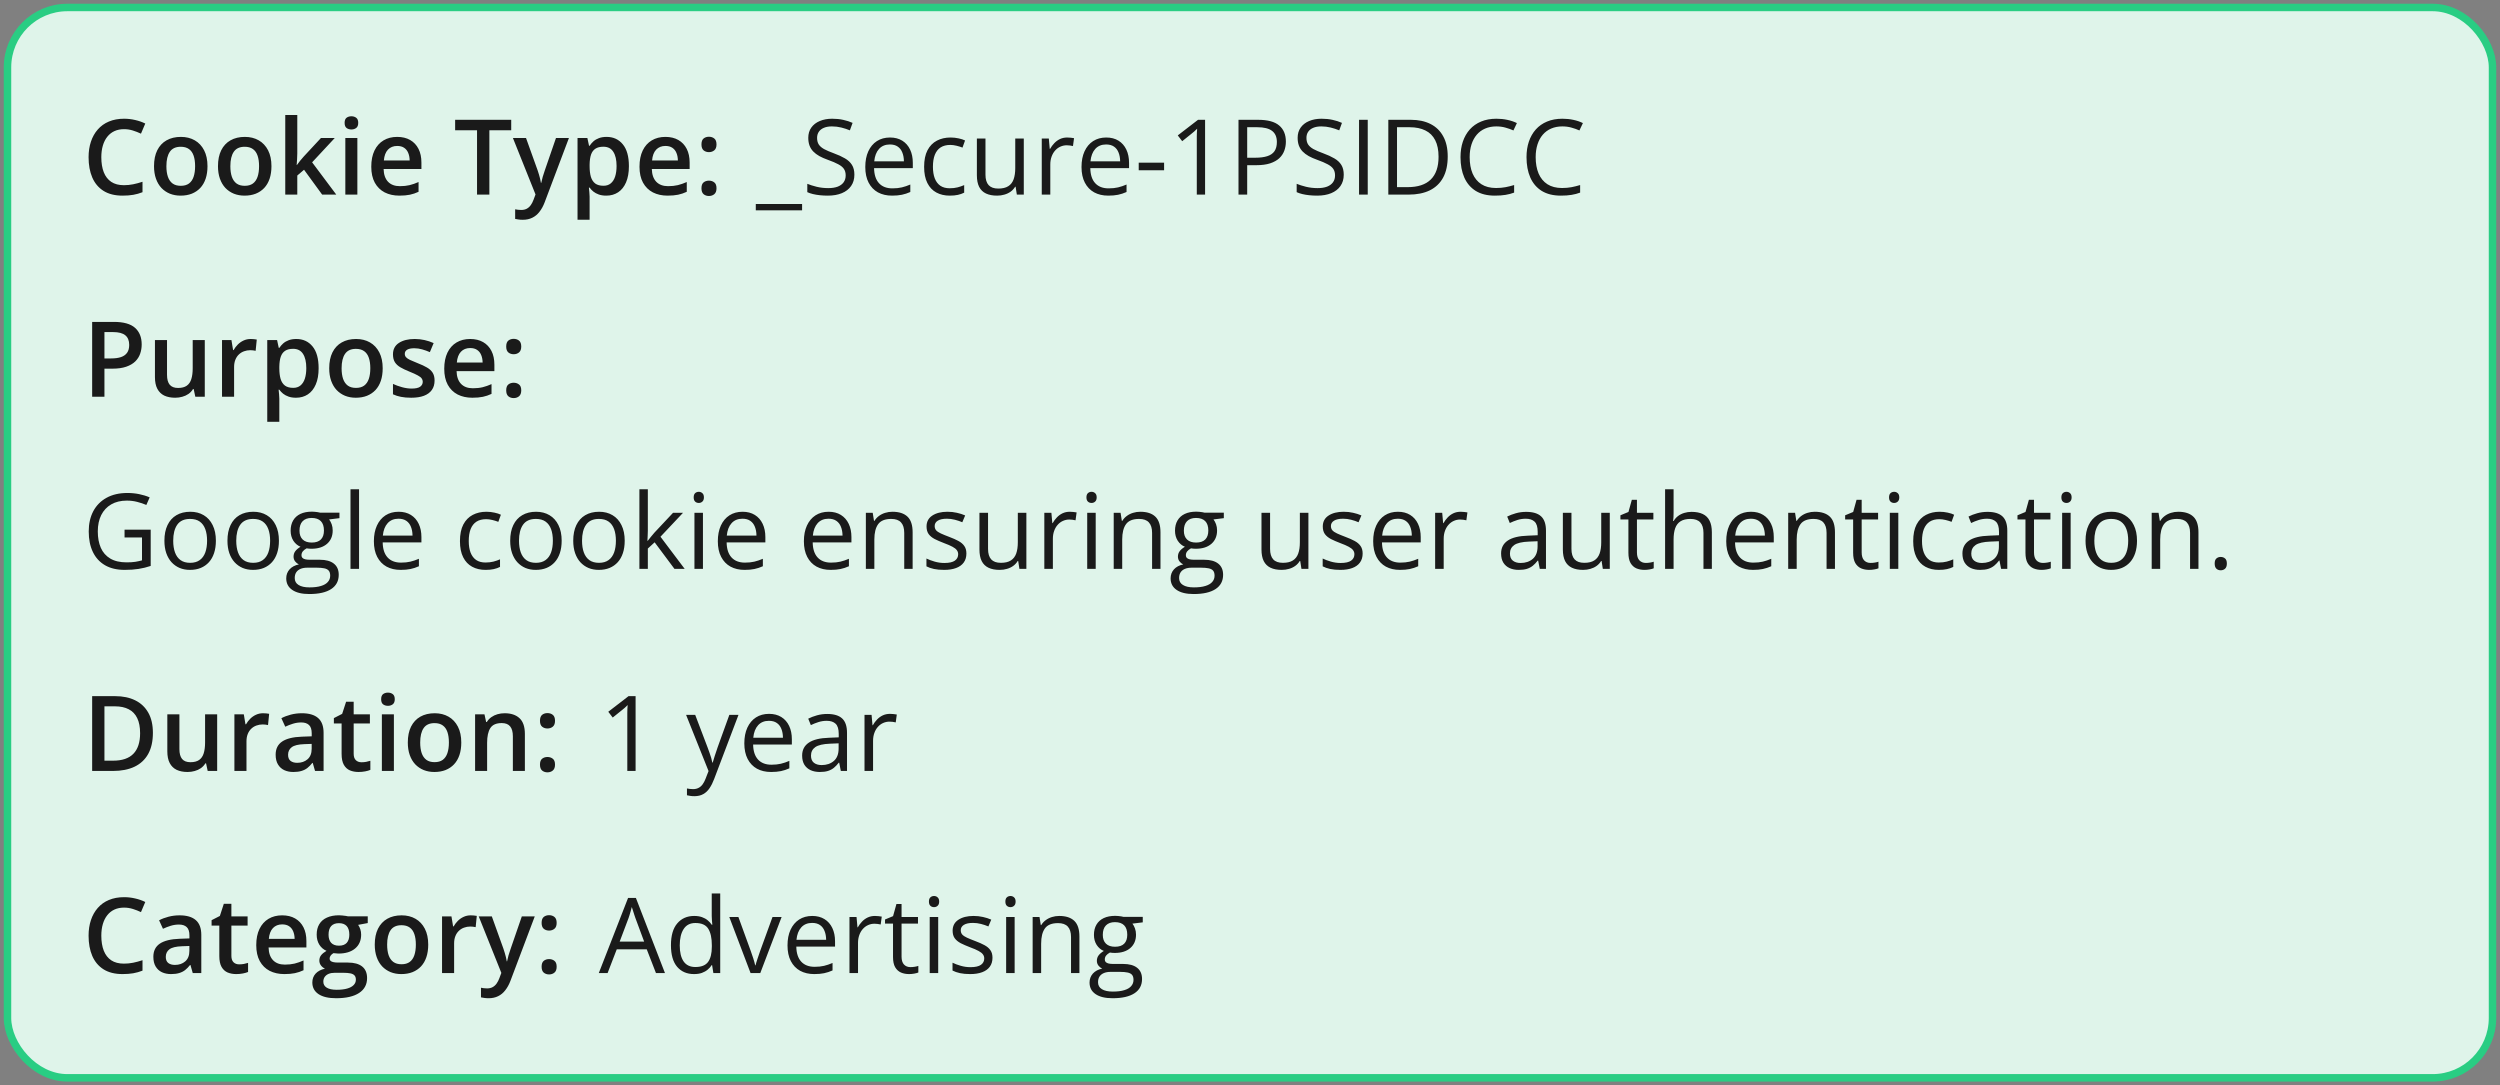
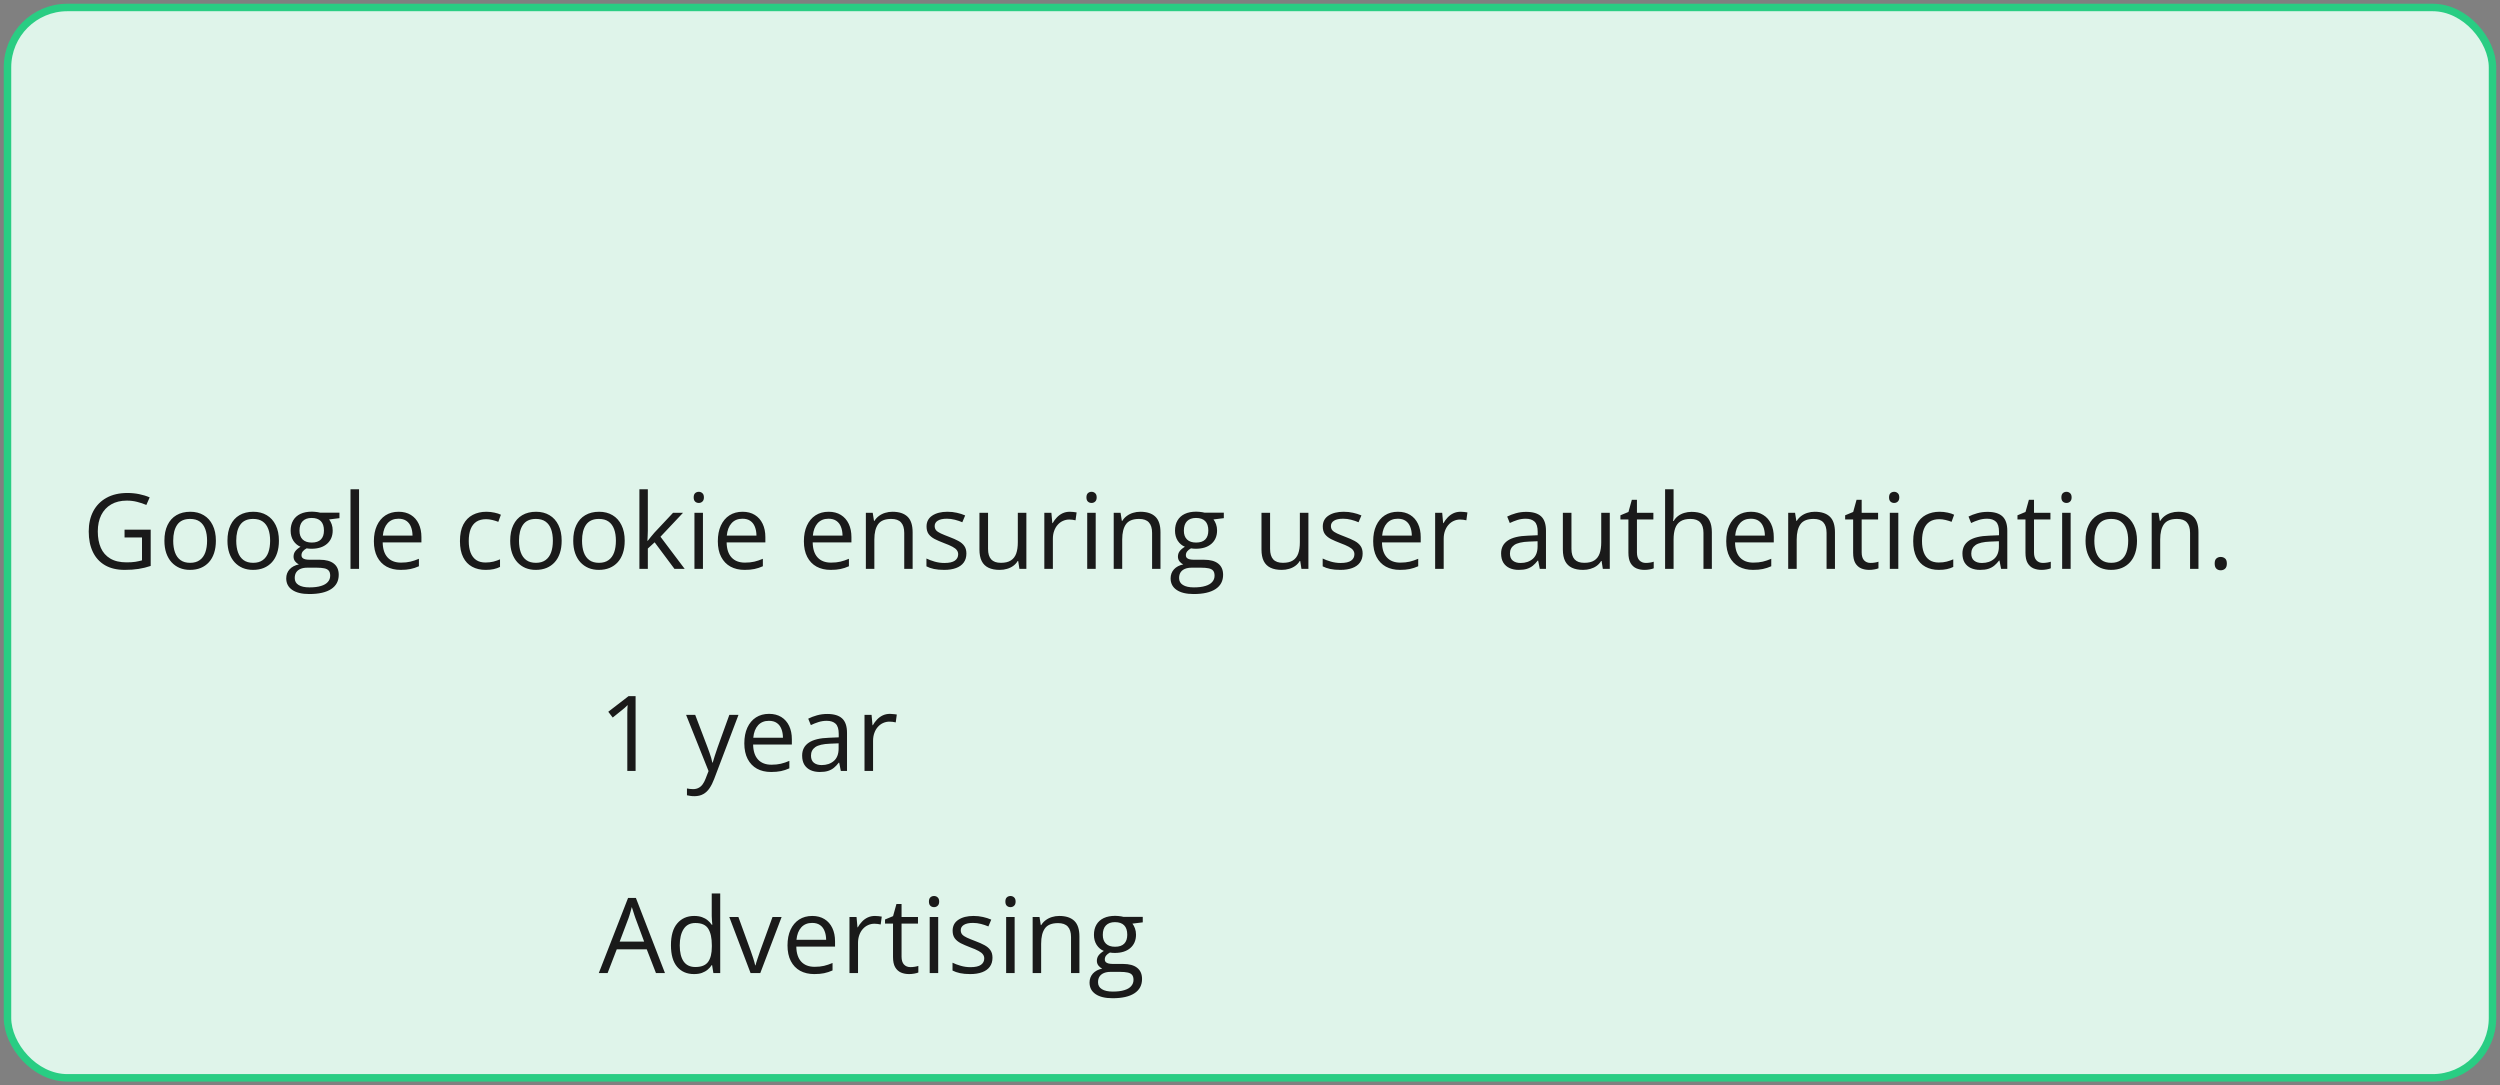
<svg xmlns="http://www.w3.org/2000/svg" fill="none" viewBox="0 0 334 145" height="145" width="334">
  <rect x="0" y="0" width="334" height="145" fill="#808080" stroke="none" />
  <rect fill="#DFF4EA" rx="8" height="143" width="332" y="1" x="1" />
  <rect stroke="#29CD83" rx="8" height="143" width="332" y="1" x="1" />
-   <path fill="#1A1A1A" d="M16.571 17.257C16.093 17.257 15.664 17.343 15.286 17.517C14.912 17.69 14.596 17.94 14.336 18.269C14.076 18.592 13.878 18.986 13.741 19.451C13.604 19.912 13.536 20.431 13.536 21.01C13.536 21.785 13.646 22.452 13.864 23.013C14.083 23.569 14.416 23.997 14.862 24.298C15.309 24.594 15.874 24.742 16.558 24.742C16.981 24.742 17.394 24.701 17.795 24.619C18.196 24.537 18.611 24.425 19.039 24.284V25.679C18.634 25.838 18.223 25.954 17.809 26.027C17.394 26.1 16.915 26.137 16.373 26.137C15.352 26.137 14.505 25.925 13.83 25.501C13.16 25.077 12.659 24.48 12.326 23.71C11.998 22.94 11.834 22.037 11.834 21.003C11.834 20.246 11.939 19.554 12.148 18.925C12.358 18.296 12.663 17.754 13.065 17.298C13.466 16.838 13.96 16.484 14.548 16.238C15.14 15.988 15.817 15.862 16.578 15.862C17.079 15.862 17.572 15.919 18.055 16.033C18.542 16.143 18.994 16.3 19.408 16.505L18.834 17.858C18.488 17.694 18.125 17.553 17.747 17.435C17.369 17.316 16.977 17.257 16.571 17.257ZM27.721 22.199C27.721 22.828 27.639 23.386 27.475 23.874C27.311 24.362 27.071 24.774 26.757 25.111C26.442 25.444 26.064 25.699 25.622 25.877C25.18 26.05 24.681 26.137 24.125 26.137C23.605 26.137 23.129 26.05 22.696 25.877C22.263 25.699 21.887 25.444 21.568 25.111C21.254 24.774 21.01 24.362 20.837 23.874C20.664 23.386 20.577 22.828 20.577 22.199C20.577 21.365 20.721 20.659 21.008 20.08C21.299 19.497 21.714 19.052 22.252 18.747C22.79 18.442 23.43 18.289 24.173 18.289C24.87 18.289 25.485 18.442 26.019 18.747C26.552 19.052 26.969 19.497 27.27 20.08C27.57 20.663 27.721 21.37 27.721 22.199ZM22.231 22.199C22.231 22.751 22.297 23.222 22.43 23.614C22.566 24.006 22.776 24.307 23.059 24.517C23.341 24.722 23.706 24.824 24.152 24.824C24.599 24.824 24.963 24.722 25.246 24.517C25.529 24.307 25.736 24.006 25.868 23.614C26 23.222 26.066 22.751 26.066 22.199C26.066 21.648 26 21.181 25.868 20.798C25.736 20.41 25.529 20.116 25.246 19.916C24.963 19.711 24.597 19.608 24.145 19.608C23.48 19.608 22.995 19.832 22.689 20.278C22.384 20.725 22.231 21.365 22.231 22.199ZM36.266 22.199C36.266 22.828 36.184 23.386 36.02 23.874C35.855 24.362 35.616 24.774 35.302 25.111C34.987 25.444 34.609 25.699 34.167 25.877C33.725 26.05 33.226 26.137 32.67 26.137C32.15 26.137 31.674 26.05 31.241 25.877C30.808 25.699 30.432 25.444 30.113 25.111C29.799 24.774 29.555 24.362 29.382 23.874C29.209 23.386 29.122 22.828 29.122 22.199C29.122 21.365 29.266 20.659 29.553 20.08C29.844 19.497 30.259 19.052 30.797 18.747C31.335 18.442 31.975 18.289 32.718 18.289C33.415 18.289 34.03 18.442 34.563 18.747C35.097 19.052 35.514 19.497 35.815 20.08C36.115 20.663 36.266 21.37 36.266 22.199ZM30.776 22.199C30.776 22.751 30.842 23.222 30.975 23.614C31.111 24.006 31.321 24.307 31.604 24.517C31.886 24.722 32.251 24.824 32.697 24.824C33.144 24.824 33.508 24.722 33.791 24.517C34.074 24.307 34.281 24.006 34.413 23.614C34.545 23.222 34.611 22.751 34.611 22.199C34.611 21.648 34.545 21.181 34.413 20.798C34.281 20.41 34.074 20.116 33.791 19.916C33.508 19.711 33.142 19.608 32.69 19.608C32.025 19.608 31.54 19.832 31.234 20.278C30.929 20.725 30.776 21.365 30.776 22.199ZM39.718 15.363V20.504C39.718 20.736 39.709 20.991 39.69 21.27C39.672 21.543 39.654 21.8 39.636 22.042H39.67C39.788 21.883 39.93 21.696 40.094 21.481C40.262 21.267 40.422 21.08 40.572 20.921L42.883 18.433H44.728L41.7 21.686L44.927 26H43.04L40.62 22.678L39.718 23.45V26H38.111V15.363H39.718ZM47.743 18.433V26H46.137V18.433H47.743ZM46.95 15.534C47.196 15.534 47.408 15.6 47.586 15.732C47.768 15.865 47.859 16.092 47.859 16.416C47.859 16.735 47.768 16.963 47.586 17.1C47.408 17.232 47.196 17.298 46.95 17.298C46.695 17.298 46.478 17.232 46.301 17.1C46.128 16.963 46.041 16.735 46.041 16.416C46.041 16.092 46.128 15.865 46.301 15.732C46.478 15.6 46.695 15.534 46.95 15.534ZM53.062 18.289C53.736 18.289 54.315 18.428 54.798 18.706C55.281 18.984 55.652 19.378 55.912 19.889C56.172 20.399 56.302 21.01 56.302 21.721V22.582H51.25C51.268 23.316 51.464 23.881 51.838 24.277C52.216 24.674 52.745 24.872 53.424 24.872C53.907 24.872 54.34 24.826 54.723 24.735C55.11 24.64 55.509 24.501 55.919 24.318V25.624C55.541 25.802 55.156 25.932 54.764 26.014C54.372 26.096 53.902 26.137 53.355 26.137C52.613 26.137 51.959 25.993 51.394 25.706C50.833 25.414 50.393 24.981 50.074 24.407C49.76 23.833 49.602 23.12 49.602 22.268C49.602 21.42 49.746 20.7 50.033 20.107C50.32 19.515 50.724 19.064 51.243 18.754C51.763 18.444 52.369 18.289 53.062 18.289ZM53.062 19.499C52.556 19.499 52.145 19.663 51.831 19.991C51.521 20.319 51.339 20.8 51.284 21.434H54.73C54.725 21.055 54.661 20.72 54.538 20.429C54.42 20.137 54.237 19.909 53.991 19.745C53.75 19.581 53.44 19.499 53.062 19.499ZM65.38 26H63.732V17.4H60.807V16.006H68.299V17.4H65.38V26ZM68.524 18.433H70.274L71.826 22.753C71.894 22.949 71.956 23.143 72.011 23.334C72.07 23.521 72.12 23.705 72.161 23.888C72.207 24.07 72.243 24.252 72.27 24.435H72.311C72.357 24.198 72.421 23.933 72.503 23.642C72.59 23.345 72.685 23.049 72.79 22.753L74.28 18.433H76.01L72.763 27.039C72.576 27.531 72.346 27.951 72.072 28.297C71.803 28.648 71.484 28.912 71.115 29.09C70.746 29.272 70.325 29.363 69.851 29.363C69.623 29.363 69.424 29.35 69.256 29.322C69.087 29.299 68.944 29.274 68.825 29.247V27.962C68.921 27.985 69.042 28.005 69.188 28.023C69.333 28.042 69.484 28.051 69.639 28.051C69.926 28.051 70.174 27.994 70.384 27.88C70.593 27.766 70.771 27.604 70.917 27.395C71.063 27.189 71.184 26.955 71.279 26.69L71.546 25.98L68.524 18.433ZM81.041 18.289C81.939 18.289 82.659 18.617 83.201 19.273C83.748 19.93 84.022 20.905 84.022 22.199C84.022 23.056 83.894 23.778 83.639 24.366C83.388 24.95 83.035 25.392 82.579 25.692C82.128 25.989 81.602 26.137 81 26.137C80.617 26.137 80.284 26.087 80.002 25.986C79.719 25.886 79.478 25.756 79.277 25.597C79.077 25.433 78.908 25.255 78.772 25.064H78.676C78.699 25.246 78.719 25.449 78.737 25.672C78.76 25.891 78.772 26.091 78.772 26.273V29.356H77.158V18.433H78.471L78.696 19.479H78.772C78.913 19.264 79.084 19.066 79.284 18.884C79.489 18.701 79.735 18.558 80.022 18.453C80.314 18.344 80.654 18.289 81.041 18.289ZM80.61 19.602C80.168 19.602 79.813 19.69 79.544 19.868C79.28 20.041 79.086 20.303 78.963 20.654C78.844 21.005 78.781 21.445 78.772 21.974V22.199C78.772 22.76 78.829 23.236 78.942 23.628C79.061 24.015 79.255 24.311 79.523 24.517C79.797 24.717 80.166 24.817 80.631 24.817C81.023 24.817 81.346 24.71 81.602 24.496C81.861 24.282 82.055 23.977 82.183 23.58C82.31 23.184 82.374 22.716 82.374 22.179C82.374 21.363 82.228 20.73 81.936 20.278C81.649 19.827 81.207 19.602 80.61 19.602ZM88.895 18.289C89.57 18.289 90.149 18.428 90.632 18.706C91.115 18.984 91.486 19.378 91.746 19.889C92.006 20.399 92.136 21.01 92.136 21.721V22.582H87.084C87.102 23.316 87.298 23.881 87.672 24.277C88.05 24.674 88.579 24.872 89.258 24.872C89.741 24.872 90.174 24.826 90.557 24.735C90.944 24.64 91.343 24.501 91.753 24.318V25.624C91.375 25.802 90.99 25.932 90.598 26.014C90.206 26.096 89.736 26.137 89.189 26.137C88.447 26.137 87.793 25.993 87.228 25.706C86.667 25.414 86.227 24.981 85.908 24.407C85.594 23.833 85.436 23.12 85.436 22.268C85.436 21.42 85.58 20.7 85.867 20.107C86.154 19.515 86.558 19.064 87.077 18.754C87.597 18.444 88.203 18.289 88.895 18.289ZM88.895 19.499C88.39 19.499 87.98 19.663 87.665 19.991C87.355 20.319 87.173 20.8 87.118 21.434H90.564C90.559 21.055 90.495 20.72 90.372 20.429C90.254 20.137 90.071 19.909 89.825 19.745C89.584 19.581 89.274 19.499 88.895 19.499ZM93.715 25.152C93.715 24.779 93.811 24.517 94.002 24.366C94.198 24.211 94.435 24.134 94.713 24.134C94.991 24.134 95.228 24.211 95.424 24.366C95.624 24.517 95.725 24.779 95.725 25.152C95.725 25.517 95.624 25.781 95.424 25.945C95.228 26.105 94.991 26.185 94.713 26.185C94.435 26.185 94.198 26.105 94.002 25.945C93.811 25.781 93.715 25.517 93.715 25.152ZM93.715 19.301C93.715 18.922 93.811 18.656 94.002 18.501C94.198 18.346 94.435 18.269 94.713 18.269C94.991 18.269 95.228 18.346 95.424 18.501C95.624 18.656 95.725 18.922 95.725 19.301C95.725 19.661 95.624 19.923 95.424 20.087C95.228 20.246 94.991 20.326 94.713 20.326C94.435 20.326 94.198 20.246 94.002 20.087C93.811 19.923 93.715 19.661 93.715 19.301Z" />
-   <path fill="#1A1A1A" d="M107.159 28.099H100.973V27.258H107.159V28.099ZM114.146 23.341C114.146 23.933 113.997 24.439 113.701 24.858C113.41 25.273 112.999 25.59 112.471 25.809C111.942 26.027 111.32 26.137 110.604 26.137C110.226 26.137 109.868 26.119 109.531 26.082C109.194 26.046 108.884 25.993 108.602 25.925C108.319 25.856 108.071 25.772 107.856 25.672V24.558C108.198 24.699 108.615 24.831 109.107 24.954C109.6 25.073 110.115 25.132 110.652 25.132C111.154 25.132 111.577 25.066 111.924 24.934C112.27 24.797 112.532 24.603 112.71 24.352C112.892 24.097 112.983 23.792 112.983 23.436C112.983 23.095 112.908 22.81 112.758 22.582C112.607 22.35 112.357 22.14 112.006 21.953C111.66 21.762 111.186 21.559 110.584 21.345C110.16 21.194 109.786 21.03 109.463 20.852C109.139 20.67 108.868 20.465 108.649 20.237C108.431 20.009 108.264 19.745 108.15 19.444C108.041 19.144 107.986 18.799 107.986 18.412C107.986 17.879 108.121 17.423 108.39 17.045C108.663 16.662 109.039 16.37 109.518 16.17C110.001 15.965 110.554 15.862 111.179 15.862C111.712 15.862 112.204 15.912 112.655 16.013C113.111 16.113 113.528 16.247 113.906 16.416L113.544 17.414C113.184 17.264 112.801 17.138 112.396 17.038C111.994 16.938 111.58 16.888 111.151 16.888C110.723 16.888 110.361 16.951 110.064 17.079C109.773 17.202 109.549 17.378 109.395 17.605C109.24 17.833 109.162 18.105 109.162 18.419C109.162 18.77 109.235 19.061 109.381 19.294C109.531 19.526 109.768 19.734 110.092 19.916C110.42 20.094 110.853 20.281 111.391 20.477C111.979 20.691 112.478 20.919 112.888 21.16C113.298 21.397 113.61 21.689 113.824 22.035C114.038 22.377 114.146 22.812 114.146 23.341ZM118.903 18.371C119.541 18.371 120.088 18.512 120.544 18.795C121 19.078 121.348 19.474 121.59 19.984C121.831 20.49 121.952 21.083 121.952 21.762V22.466H116.777C116.791 23.345 117.01 24.015 117.434 24.476C117.857 24.936 118.454 25.166 119.225 25.166C119.699 25.166 120.118 25.123 120.482 25.036C120.847 24.95 121.225 24.822 121.617 24.653V25.651C121.239 25.82 120.863 25.943 120.489 26.02C120.12 26.098 119.683 26.137 119.177 26.137C118.457 26.137 117.828 25.991 117.29 25.699C116.757 25.403 116.342 24.97 116.046 24.4C115.75 23.831 115.602 23.134 115.602 22.309C115.602 21.502 115.736 20.805 116.005 20.217C116.278 19.624 116.661 19.169 117.153 18.85C117.65 18.531 118.233 18.371 118.903 18.371ZM118.89 19.301C118.284 19.301 117.8 19.499 117.44 19.895C117.08 20.292 116.866 20.846 116.798 21.557H120.763C120.758 21.11 120.688 20.718 120.551 20.381C120.419 20.039 120.216 19.775 119.942 19.588C119.669 19.396 119.318 19.301 118.89 19.301ZM126.881 26.137C126.206 26.137 125.612 25.998 125.097 25.72C124.582 25.442 124.181 25.018 123.894 24.448C123.606 23.879 123.463 23.161 123.463 22.295C123.463 21.388 123.613 20.648 123.914 20.073C124.219 19.494 124.639 19.066 125.172 18.788C125.705 18.51 126.311 18.371 126.99 18.371C127.364 18.371 127.724 18.41 128.07 18.487C128.421 18.56 128.708 18.654 128.932 18.768L128.59 19.718C128.362 19.627 128.098 19.545 127.797 19.472C127.501 19.399 127.223 19.362 126.963 19.362C126.443 19.362 126.01 19.474 125.664 19.697C125.322 19.921 125.065 20.249 124.892 20.682C124.723 21.115 124.639 21.648 124.639 22.281C124.639 22.887 124.721 23.405 124.885 23.833C125.053 24.261 125.302 24.59 125.63 24.817C125.963 25.041 126.377 25.152 126.874 25.152C127.271 25.152 127.628 25.111 127.947 25.029C128.266 24.943 128.556 24.842 128.815 24.729V25.74C128.565 25.868 128.285 25.966 127.975 26.034C127.669 26.102 127.305 26.137 126.881 26.137ZM136.779 18.508V26H135.85L135.686 24.947H135.624C135.469 25.207 135.269 25.426 135.022 25.604C134.776 25.781 134.498 25.913 134.188 26C133.883 26.091 133.557 26.137 133.211 26.137C132.618 26.137 132.122 26.041 131.721 25.85C131.32 25.658 131.017 25.362 130.812 24.961C130.611 24.56 130.511 24.045 130.511 23.416V18.508H131.659V23.334C131.659 23.958 131.8 24.425 132.083 24.735C132.366 25.041 132.796 25.193 133.375 25.193C133.931 25.193 134.373 25.088 134.701 24.879C135.034 24.669 135.273 24.362 135.419 23.956C135.565 23.546 135.638 23.045 135.638 22.452V18.508H136.779ZM142.583 18.371C142.733 18.371 142.891 18.38 143.055 18.398C143.219 18.412 143.365 18.433 143.492 18.46L143.349 19.513C143.226 19.481 143.089 19.456 142.938 19.438C142.788 19.419 142.647 19.41 142.515 19.41C142.214 19.41 141.929 19.472 141.66 19.595C141.396 19.713 141.163 19.886 140.963 20.114C140.762 20.338 140.605 20.609 140.491 20.928C140.377 21.242 140.32 21.593 140.32 21.98V26H139.179V18.508H140.122L140.245 19.889H140.293C140.448 19.611 140.635 19.358 140.854 19.13C141.072 18.898 141.325 18.713 141.612 18.576C141.904 18.439 142.228 18.371 142.583 18.371ZM147.792 18.371C148.43 18.371 148.977 18.512 149.433 18.795C149.888 19.078 150.237 19.474 150.479 19.984C150.72 20.49 150.841 21.083 150.841 21.762V22.466H145.666C145.68 23.345 145.898 24.015 146.322 24.476C146.746 24.936 147.343 25.166 148.113 25.166C148.587 25.166 149.007 25.123 149.371 25.036C149.736 24.95 150.114 24.822 150.506 24.653V25.651C150.128 25.82 149.752 25.943 149.378 26.02C149.009 26.098 148.571 26.137 148.065 26.137C147.345 26.137 146.716 25.991 146.179 25.699C145.646 25.403 145.231 24.97 144.935 24.4C144.638 23.831 144.49 23.134 144.49 22.309C144.49 21.502 144.625 20.805 144.894 20.217C145.167 19.624 145.55 19.169 146.042 18.85C146.539 18.531 147.122 18.371 147.792 18.371ZM147.778 19.301C147.172 19.301 146.689 19.499 146.329 19.895C145.969 20.292 145.755 20.846 145.687 21.557H149.651C149.647 21.11 149.576 20.718 149.439 20.381C149.307 20.039 149.104 19.775 148.831 19.588C148.558 19.396 148.207 19.301 147.778 19.301ZM152.133 22.746V21.734H155.523V22.746H152.133ZM160.999 26H159.892V18.918C159.892 18.649 159.892 18.419 159.892 18.227C159.896 18.032 159.901 17.854 159.905 17.694C159.914 17.53 159.926 17.364 159.939 17.195C159.798 17.341 159.666 17.466 159.543 17.571C159.42 17.672 159.267 17.797 159.085 17.947L157.943 18.863L157.349 18.091L160.056 16.006H160.999V26ZM168.074 16.006C169.364 16.006 170.305 16.259 170.897 16.765C171.494 17.266 171.793 17.986 171.793 18.925C171.793 19.349 171.722 19.752 171.581 20.135C171.444 20.513 171.221 20.848 170.911 21.14C170.601 21.427 170.193 21.655 169.688 21.823C169.186 21.987 168.571 22.069 167.842 22.069H166.625V26H165.463V16.006H168.074ZM167.965 16.997H166.625V21.071H167.712C168.35 21.071 168.881 21.003 169.305 20.866C169.733 20.73 170.054 20.509 170.269 20.203C170.483 19.893 170.59 19.483 170.59 18.973C170.59 18.307 170.378 17.813 169.954 17.489C169.53 17.161 168.867 16.997 167.965 16.997ZM179.524 23.341C179.524 23.933 179.376 24.439 179.08 24.858C178.788 25.273 178.378 25.59 177.85 25.809C177.321 26.027 176.699 26.137 175.983 26.137C175.605 26.137 175.247 26.119 174.91 26.082C174.573 26.046 174.263 25.993 173.98 25.925C173.698 25.856 173.45 25.772 173.235 25.672V24.558C173.577 24.699 173.994 24.831 174.486 24.954C174.979 25.073 175.493 25.132 176.031 25.132C176.533 25.132 176.956 25.066 177.303 24.934C177.649 24.797 177.911 24.603 178.089 24.352C178.271 24.097 178.362 23.792 178.362 23.436C178.362 23.095 178.287 22.81 178.137 22.582C177.986 22.35 177.736 22.14 177.385 21.953C177.038 21.762 176.564 21.559 175.963 21.345C175.539 21.194 175.165 21.03 174.842 20.852C174.518 20.67 174.247 20.465 174.028 20.237C173.81 20.009 173.643 19.745 173.529 19.444C173.42 19.144 173.365 18.799 173.365 18.412C173.365 17.879 173.5 17.423 173.769 17.045C174.042 16.662 174.418 16.37 174.896 16.17C175.38 15.965 175.933 15.862 176.558 15.862C177.091 15.862 177.583 15.912 178.034 16.013C178.49 16.113 178.907 16.247 179.285 16.416L178.923 17.414C178.563 17.264 178.18 17.138 177.774 17.038C177.373 16.938 176.959 16.888 176.53 16.888C176.102 16.888 175.74 16.951 175.443 17.079C175.152 17.202 174.928 17.378 174.773 17.605C174.618 17.833 174.541 18.105 174.541 18.419C174.541 18.77 174.614 19.061 174.76 19.294C174.91 19.526 175.147 19.734 175.471 19.916C175.799 20.094 176.232 20.281 176.77 20.477C177.357 20.691 177.856 20.919 178.267 21.16C178.677 21.397 178.989 21.689 179.203 22.035C179.417 22.377 179.524 22.812 179.524 23.341ZM181.568 26V16.006H182.73V26H181.568ZM193.415 20.907C193.415 22.033 193.21 22.974 192.8 23.73C192.39 24.482 191.795 25.05 191.016 25.433C190.241 25.811 189.3 26 188.192 26H185.479V16.006H188.493C189.509 16.006 190.384 16.193 191.118 16.566C191.852 16.936 192.417 17.485 192.813 18.214C193.215 18.939 193.415 19.836 193.415 20.907ZM192.191 20.948C192.191 20.05 192.041 19.31 191.74 18.727C191.444 18.143 191.007 17.71 190.428 17.428C189.854 17.141 189.149 16.997 188.315 16.997H186.641V25.002H188.056C189.432 25.002 190.464 24.662 191.152 23.983C191.845 23.304 192.191 22.293 192.191 20.948ZM199.909 16.888C199.358 16.888 198.861 16.983 198.419 17.175C197.981 17.362 197.608 17.635 197.298 17.995C196.993 18.351 196.758 18.781 196.594 19.287C196.43 19.793 196.348 20.363 196.348 20.996C196.348 21.835 196.478 22.564 196.737 23.184C197.002 23.799 197.394 24.275 197.913 24.612C198.437 24.95 199.091 25.118 199.875 25.118C200.322 25.118 200.741 25.082 201.133 25.009C201.529 24.931 201.914 24.836 202.288 24.722V25.733C201.924 25.87 201.541 25.97 201.14 26.034C200.739 26.102 200.262 26.137 199.711 26.137C198.695 26.137 197.845 25.927 197.161 25.508C196.482 25.084 195.972 24.487 195.63 23.717C195.293 22.947 195.124 22.037 195.124 20.989C195.124 20.233 195.229 19.542 195.438 18.918C195.653 18.289 195.963 17.747 196.368 17.291C196.778 16.835 197.28 16.484 197.872 16.238C198.469 15.988 199.153 15.862 199.923 15.862C200.429 15.862 200.916 15.912 201.386 16.013C201.855 16.113 202.279 16.256 202.657 16.443L202.192 17.428C201.873 17.282 201.522 17.157 201.14 17.052C200.761 16.942 200.351 16.888 199.909 16.888ZM208.728 16.888C208.176 16.888 207.679 16.983 207.237 17.175C206.8 17.362 206.426 17.635 206.116 17.995C205.811 18.351 205.576 18.781 205.412 19.287C205.248 19.793 205.166 20.363 205.166 20.996C205.166 21.835 205.296 22.564 205.556 23.184C205.82 23.799 206.212 24.275 206.731 24.612C207.256 24.95 207.91 25.118 208.693 25.118C209.14 25.118 209.559 25.082 209.951 25.009C210.348 24.931 210.733 24.836 211.106 24.722V25.733C210.742 25.87 210.359 25.97 209.958 26.034C209.557 26.102 209.081 26.137 208.529 26.137C207.513 26.137 206.663 25.927 205.979 25.508C205.3 25.084 204.79 24.487 204.448 23.717C204.111 22.947 203.942 22.037 203.942 20.989C203.942 20.233 204.047 19.542 204.257 18.918C204.471 18.289 204.781 17.747 205.187 17.291C205.597 16.835 206.098 16.484 206.69 16.238C207.287 15.988 207.971 15.862 208.741 15.862C209.247 15.862 209.735 15.912 210.204 16.013C210.674 16.113 211.097 16.256 211.476 16.443L211.011 17.428C210.692 17.282 210.341 17.157 209.958 17.052C209.58 16.942 209.17 16.888 208.728 16.888Z" />
-   <path fill="#1A1A1A" d="M15.218 43.006C16.508 43.006 17.449 43.27 18.041 43.799C18.634 44.328 18.93 45.068 18.93 46.02C18.93 46.453 18.861 46.866 18.725 47.258C18.592 47.645 18.374 47.989 18.068 48.29C17.763 48.586 17.36 48.821 16.858 48.994C16.362 49.167 15.749 49.254 15.02 49.254H13.953V53H12.312V43.006H15.218ZM15.108 44.366H13.953V47.887H14.849C15.364 47.887 15.801 47.828 16.161 47.709C16.521 47.586 16.795 47.392 16.981 47.128C17.168 46.864 17.262 46.515 17.262 46.082C17.262 45.503 17.086 45.073 16.735 44.79C16.389 44.508 15.847 44.366 15.108 44.366ZM27.358 45.433V53H26.094L25.875 51.981H25.786C25.627 52.241 25.424 52.458 25.178 52.631C24.932 52.8 24.658 52.925 24.357 53.007C24.057 53.093 23.74 53.137 23.407 53.137C22.838 53.137 22.35 53.041 21.944 52.85C21.543 52.654 21.236 52.353 21.021 51.947C20.807 51.542 20.7 51.018 20.7 50.375V45.433H22.314V50.074C22.314 50.662 22.432 51.102 22.669 51.394C22.91 51.685 23.284 51.831 23.79 51.831C24.278 51.831 24.665 51.731 24.952 51.53C25.239 51.33 25.442 51.033 25.561 50.642C25.684 50.25 25.745 49.769 25.745 49.199V45.433H27.358ZM33.497 45.289C33.625 45.289 33.764 45.296 33.914 45.31C34.065 45.323 34.194 45.342 34.304 45.364L34.153 46.868C34.058 46.841 33.939 46.82 33.798 46.807C33.661 46.793 33.538 46.786 33.429 46.786C33.142 46.786 32.868 46.834 32.608 46.93C32.349 47.021 32.118 47.162 31.918 47.353C31.717 47.54 31.56 47.775 31.446 48.058C31.332 48.34 31.275 48.668 31.275 49.042V53H29.662V45.433H30.92L31.139 46.766H31.214C31.364 46.497 31.551 46.251 31.774 46.027C31.998 45.804 32.253 45.626 32.54 45.494C32.832 45.357 33.151 45.289 33.497 45.289ZM39.588 45.289C40.486 45.289 41.206 45.617 41.748 46.273C42.295 46.93 42.568 47.905 42.568 49.199C42.568 50.056 42.441 50.778 42.185 51.366C41.935 51.95 41.582 52.392 41.126 52.692C40.675 52.989 40.148 53.137 39.547 53.137C39.164 53.137 38.831 53.087 38.549 52.986C38.266 52.886 38.025 52.756 37.824 52.597C37.624 52.433 37.455 52.255 37.318 52.063H37.223C37.245 52.246 37.266 52.449 37.284 52.672C37.307 52.891 37.318 53.091 37.318 53.273V56.356H35.705V45.433H37.018L37.243 46.478H37.318C37.46 46.264 37.63 46.066 37.831 45.884C38.036 45.702 38.282 45.558 38.569 45.453C38.861 45.344 39.2 45.289 39.588 45.289ZM39.157 46.602C38.715 46.602 38.36 46.69 38.091 46.868C37.827 47.041 37.633 47.303 37.51 47.654C37.391 48.005 37.328 48.445 37.318 48.974V49.199C37.318 49.76 37.375 50.236 37.489 50.628C37.608 51.015 37.801 51.312 38.07 51.517C38.344 51.717 38.713 51.817 39.178 51.817C39.57 51.817 39.893 51.71 40.148 51.496C40.408 51.282 40.602 50.977 40.73 50.58C40.857 50.184 40.921 49.717 40.921 49.179C40.921 48.363 40.775 47.73 40.483 47.278C40.196 46.827 39.754 46.602 39.157 46.602ZM51.127 49.199C51.127 49.828 51.045 50.386 50.881 50.874C50.717 51.362 50.477 51.774 50.163 52.111C49.849 52.444 49.47 52.699 49.028 52.877C48.586 53.05 48.087 53.137 47.531 53.137C47.012 53.137 46.535 53.05 46.102 52.877C45.67 52.699 45.294 52.444 44.975 52.111C44.66 51.774 44.416 51.362 44.243 50.874C44.07 50.386 43.983 49.828 43.983 49.199C43.983 48.365 44.127 47.659 44.414 47.08C44.706 46.497 45.12 46.052 45.658 45.747C46.196 45.442 46.836 45.289 47.579 45.289C48.276 45.289 48.892 45.442 49.425 45.747C49.958 46.052 50.375 46.497 50.676 47.08C50.977 47.663 51.127 48.37 51.127 49.199ZM45.638 49.199C45.638 49.751 45.704 50.222 45.836 50.614C45.973 51.006 46.182 51.307 46.465 51.517C46.747 51.722 47.112 51.824 47.559 51.824C48.005 51.824 48.37 51.722 48.652 51.517C48.935 51.307 49.142 51.006 49.274 50.614C49.407 50.222 49.473 49.751 49.473 49.199C49.473 48.648 49.407 48.181 49.274 47.798C49.142 47.41 48.935 47.117 48.652 46.916C48.37 46.711 48.003 46.608 47.552 46.608C46.886 46.608 46.401 46.832 46.096 47.278C45.79 47.725 45.638 48.365 45.638 49.199ZM58.059 50.84C58.059 51.337 57.938 51.756 57.696 52.098C57.455 52.44 57.102 52.699 56.637 52.877C56.176 53.05 55.611 53.137 54.941 53.137C54.413 53.137 53.957 53.098 53.574 53.02C53.196 52.948 52.838 52.834 52.501 52.679V51.291C52.861 51.46 53.264 51.605 53.711 51.728C54.162 51.852 54.588 51.913 54.989 51.913C55.518 51.913 55.898 51.831 56.131 51.667C56.363 51.498 56.48 51.275 56.48 50.997C56.48 50.833 56.432 50.687 56.336 50.56C56.245 50.427 56.072 50.293 55.816 50.156C55.566 50.015 55.197 49.846 54.709 49.65C54.23 49.459 53.827 49.268 53.499 49.076C53.171 48.885 52.922 48.655 52.754 48.386C52.585 48.112 52.501 47.764 52.501 47.34C52.501 46.67 52.765 46.162 53.294 45.815C53.827 45.465 54.531 45.289 55.406 45.289C55.871 45.289 56.309 45.337 56.719 45.433C57.133 45.524 57.539 45.658 57.935 45.836L57.43 47.046C57.088 46.895 56.744 46.773 56.398 46.677C56.056 46.577 55.707 46.526 55.352 46.526C54.937 46.526 54.62 46.59 54.401 46.718C54.187 46.845 54.08 47.028 54.08 47.265C54.08 47.442 54.133 47.593 54.237 47.716C54.342 47.839 54.522 47.962 54.777 48.085C55.037 48.208 55.397 48.361 55.857 48.543C56.309 48.716 56.698 48.898 57.026 49.09C57.359 49.277 57.614 49.507 57.792 49.78C57.97 50.054 58.059 50.407 58.059 50.84ZM62.81 45.289C63.484 45.289 64.063 45.428 64.546 45.706C65.029 45.984 65.4 46.378 65.66 46.889C65.92 47.399 66.05 48.01 66.05 48.721V49.582H60.998C61.016 50.316 61.212 50.881 61.586 51.277C61.964 51.674 62.493 51.872 63.172 51.872C63.655 51.872 64.088 51.827 64.471 51.735C64.858 51.64 65.257 51.501 65.667 51.318V52.624C65.289 52.802 64.904 52.932 64.512 53.014C64.12 53.096 63.65 53.137 63.103 53.137C62.361 53.137 61.707 52.993 61.142 52.706C60.581 52.414 60.141 51.981 59.822 51.407C59.508 50.833 59.351 50.12 59.351 49.268C59.351 48.42 59.494 47.7 59.781 47.107C60.068 46.515 60.472 46.064 60.991 45.754C61.511 45.444 62.117 45.289 62.81 45.289ZM62.81 46.499C62.304 46.499 61.894 46.663 61.579 46.991C61.269 47.319 61.087 47.8 61.032 48.434H64.478C64.473 48.055 64.409 47.72 64.286 47.429C64.168 47.137 63.985 46.909 63.739 46.745C63.498 46.581 63.188 46.499 62.81 46.499ZM67.629 52.152C67.629 51.779 67.725 51.517 67.916 51.366C68.112 51.211 68.349 51.134 68.627 51.134C68.905 51.134 69.142 51.211 69.338 51.366C69.538 51.517 69.639 51.779 69.639 52.152C69.639 52.517 69.538 52.781 69.338 52.945C69.142 53.105 68.905 53.185 68.627 53.185C68.349 53.185 68.112 53.105 67.916 52.945C67.725 52.781 67.629 52.517 67.629 52.152ZM67.629 46.301C67.629 45.922 67.725 45.656 67.916 45.501C68.112 45.346 68.349 45.269 68.627 45.269C68.905 45.269 69.142 45.346 69.338 45.501C69.538 45.656 69.639 45.922 69.639 46.301C69.639 46.661 69.538 46.923 69.338 47.087C69.142 47.246 68.905 47.326 68.627 47.326C68.349 47.326 68.112 47.246 67.916 47.087C67.725 46.923 67.629 46.661 67.629 46.301Z" />
  <path fill="#1A1A1A" d="M16.64 70.764H20.133V75.61C19.609 75.788 19.069 75.92 18.513 76.007C17.961 76.093 17.344 76.137 16.66 76.137C15.621 76.137 14.744 75.929 14.028 75.515C13.317 75.1 12.777 74.51 12.408 73.744C12.039 72.974 11.854 72.06 11.854 71.003C11.854 69.968 12.057 69.066 12.463 68.296C12.873 67.526 13.463 66.929 14.233 66.505C15.008 66.076 15.938 65.862 17.023 65.862C17.578 65.862 18.105 65.915 18.602 66.019C19.103 66.12 19.568 66.263 19.996 66.45L19.552 67.462C19.183 67.302 18.775 67.166 18.328 67.052C17.886 66.938 17.428 66.881 16.954 66.881C16.138 66.881 15.439 67.049 14.855 67.387C14.277 67.724 13.832 68.2 13.523 68.815C13.217 69.431 13.065 70.16 13.065 71.003C13.065 71.837 13.199 72.564 13.468 73.184C13.737 73.799 14.156 74.277 14.726 74.619C15.295 74.961 16.029 75.132 16.927 75.132C17.378 75.132 17.765 75.107 18.089 75.057C18.412 75.002 18.706 74.938 18.971 74.865V71.803H16.64V70.764ZM28.842 72.24C28.842 72.856 28.762 73.405 28.602 73.888C28.443 74.371 28.213 74.779 27.912 75.111C27.611 75.444 27.247 75.699 26.818 75.877C26.395 76.05 25.914 76.137 25.376 76.137C24.875 76.137 24.414 76.05 23.995 75.877C23.58 75.699 23.22 75.444 22.915 75.111C22.614 74.779 22.38 74.371 22.211 73.888C22.047 73.405 21.965 72.856 21.965 72.24C21.965 71.42 22.104 70.723 22.382 70.148C22.66 69.57 23.056 69.13 23.571 68.829C24.091 68.524 24.708 68.371 25.424 68.371C26.107 68.371 26.704 68.524 27.215 68.829C27.73 69.134 28.129 69.576 28.411 70.155C28.698 70.73 28.842 71.424 28.842 72.24ZM23.141 72.24C23.141 72.842 23.22 73.364 23.38 73.806C23.539 74.248 23.785 74.59 24.118 74.831C24.451 75.073 24.879 75.193 25.403 75.193C25.923 75.193 26.349 75.073 26.682 74.831C27.019 74.59 27.267 74.248 27.427 73.806C27.586 73.364 27.666 72.842 27.666 72.24C27.666 71.643 27.586 71.128 27.427 70.695C27.267 70.258 27.021 69.921 26.689 69.684C26.356 69.447 25.925 69.328 25.396 69.328C24.617 69.328 24.045 69.586 23.681 70.101C23.321 70.616 23.141 71.329 23.141 72.24ZM37.264 72.24C37.264 72.856 37.184 73.405 37.024 73.888C36.865 74.371 36.635 74.779 36.334 75.111C36.033 75.444 35.669 75.699 35.24 75.877C34.816 76.05 34.336 76.137 33.798 76.137C33.297 76.137 32.836 76.05 32.417 75.877C32.002 75.699 31.642 75.444 31.337 75.111C31.036 74.779 30.801 74.371 30.633 73.888C30.469 73.405 30.387 72.856 30.387 72.24C30.387 71.42 30.526 70.723 30.804 70.148C31.082 69.57 31.478 69.13 31.993 68.829C32.513 68.524 33.13 68.371 33.846 68.371C34.529 68.371 35.126 68.524 35.637 68.829C36.152 69.134 36.55 69.576 36.833 70.155C37.12 70.73 37.264 71.424 37.264 72.24ZM31.562 72.24C31.562 72.842 31.642 73.364 31.802 73.806C31.961 74.248 32.207 74.59 32.54 74.831C32.873 75.073 33.301 75.193 33.825 75.193C34.345 75.193 34.771 75.073 35.103 74.831C35.441 74.59 35.689 74.248 35.849 73.806C36.008 73.364 36.088 72.842 36.088 72.24C36.088 71.643 36.008 71.128 35.849 70.695C35.689 70.258 35.443 69.921 35.11 69.684C34.778 69.447 34.347 69.328 33.818 69.328C33.039 69.328 32.467 69.586 32.102 70.101C31.742 70.616 31.562 71.329 31.562 72.24ZM41.317 79.363C40.333 79.363 39.574 79.179 39.041 78.81C38.508 78.445 38.241 77.932 38.241 77.272C38.241 76.802 38.389 76.401 38.685 76.068C38.986 75.736 39.401 75.515 39.93 75.405C39.734 75.314 39.565 75.177 39.424 74.995C39.287 74.813 39.219 74.603 39.219 74.366C39.219 74.093 39.294 73.853 39.444 73.648C39.599 73.439 39.834 73.238 40.148 73.047C39.757 72.887 39.438 72.618 39.191 72.24C38.95 71.857 38.829 71.413 38.829 70.907C38.829 70.37 38.941 69.912 39.164 69.533C39.387 69.15 39.711 68.859 40.135 68.658C40.559 68.458 41.071 68.357 41.673 68.357C41.805 68.357 41.937 68.364 42.069 68.378C42.206 68.387 42.336 68.403 42.459 68.426C42.582 68.444 42.689 68.467 42.78 68.494H45.351V69.226L43.97 69.397C44.106 69.574 44.22 69.788 44.312 70.039C44.403 70.29 44.448 70.568 44.448 70.873C44.448 71.62 44.195 72.215 43.69 72.657C43.184 73.095 42.489 73.314 41.605 73.314C41.395 73.314 41.181 73.295 40.962 73.259C40.739 73.382 40.568 73.519 40.449 73.669C40.335 73.819 40.278 73.993 40.278 74.189C40.278 74.334 40.322 74.451 40.408 74.537C40.499 74.624 40.629 74.688 40.798 74.728C40.967 74.765 41.169 74.783 41.406 74.783H42.726C43.541 74.783 44.166 74.954 44.599 75.296C45.036 75.638 45.255 76.137 45.255 76.793C45.255 77.622 44.918 78.258 44.243 78.7C43.569 79.142 42.593 79.363 41.317 79.363ZM41.352 78.475C41.971 78.475 42.484 78.411 42.89 78.283C43.3 78.16 43.605 77.98 43.806 77.743C44.011 77.511 44.113 77.233 44.113 76.909C44.113 76.608 44.045 76.38 43.908 76.226C43.772 76.075 43.571 75.975 43.307 75.925C43.042 75.87 42.719 75.843 42.336 75.843H41.037C40.7 75.843 40.406 75.895 40.155 76C39.905 76.105 39.711 76.26 39.574 76.465C39.442 76.67 39.376 76.925 39.376 77.231C39.376 77.636 39.547 77.944 39.889 78.153C40.23 78.368 40.718 78.475 41.352 78.475ZM41.645 72.486C42.188 72.486 42.596 72.35 42.869 72.076C43.143 71.803 43.279 71.404 43.279 70.88C43.279 70.319 43.14 69.9 42.862 69.622C42.584 69.34 42.174 69.198 41.632 69.198C41.112 69.198 40.711 69.344 40.429 69.636C40.151 69.923 40.012 70.344 40.012 70.9C40.012 71.411 40.153 71.803 40.435 72.076C40.718 72.35 41.121 72.486 41.645 72.486ZM47.969 76H46.827V65.363H47.969V76ZM53.253 68.371C53.891 68.371 54.438 68.512 54.894 68.795C55.349 69.078 55.698 69.474 55.94 69.984C56.181 70.49 56.302 71.083 56.302 71.762V72.466H51.127C51.141 73.345 51.359 74.015 51.783 74.476C52.207 74.936 52.804 75.166 53.574 75.166C54.048 75.166 54.467 75.123 54.832 75.036C55.197 74.95 55.575 74.822 55.967 74.653V75.651C55.589 75.82 55.213 75.943 54.839 76.02C54.47 76.098 54.032 76.137 53.526 76.137C52.806 76.137 52.177 75.991 51.64 75.699C51.106 75.403 50.692 74.97 50.395 74.4C50.099 73.831 49.951 73.133 49.951 72.309C49.951 71.502 50.086 70.805 50.355 70.217C50.628 69.624 51.011 69.169 51.503 68.85C52 68.531 52.583 68.371 53.253 68.371ZM53.239 69.301C52.633 69.301 52.15 69.499 51.79 69.895C51.43 70.292 51.216 70.846 51.148 71.557H55.112C55.108 71.11 55.037 70.718 54.9 70.381C54.768 70.039 54.565 69.775 54.292 69.588C54.019 69.397 53.668 69.301 53.239 69.301ZM64.867 76.137C64.193 76.137 63.598 75.998 63.083 75.72C62.568 75.442 62.167 75.018 61.88 74.448C61.593 73.879 61.449 73.161 61.449 72.295C61.449 71.388 61.6 70.647 61.9 70.073C62.206 69.495 62.625 69.066 63.158 68.788C63.691 68.51 64.297 68.371 64.977 68.371C65.35 68.371 65.71 68.41 66.057 68.487C66.408 68.56 66.695 68.654 66.918 68.768L66.576 69.718C66.348 69.627 66.084 69.545 65.783 69.472C65.487 69.399 65.209 69.362 64.949 69.362C64.43 69.362 63.997 69.474 63.65 69.697C63.309 69.921 63.051 70.249 62.878 70.682C62.709 71.115 62.625 71.648 62.625 72.281C62.625 72.887 62.707 73.405 62.871 73.833C63.04 74.261 63.288 74.59 63.616 74.817C63.949 75.041 64.364 75.152 64.86 75.152C65.257 75.152 65.615 75.111 65.934 75.029C66.253 74.943 66.542 74.842 66.802 74.728V75.74C66.551 75.868 66.271 75.966 65.961 76.034C65.656 76.103 65.291 76.137 64.867 76.137ZM75.039 72.24C75.039 72.856 74.959 73.405 74.8 73.888C74.64 74.371 74.41 74.779 74.109 75.111C73.809 75.444 73.444 75.699 73.016 75.877C72.592 76.05 72.111 76.137 71.573 76.137C71.072 76.137 70.612 76.05 70.192 75.877C69.778 75.699 69.418 75.444 69.112 75.111C68.811 74.779 68.577 74.371 68.408 73.888C68.244 73.405 68.162 72.856 68.162 72.24C68.162 71.42 68.301 70.723 68.579 70.148C68.857 69.57 69.254 69.13 69.769 68.829C70.288 68.524 70.906 68.371 71.621 68.371C72.305 68.371 72.902 68.524 73.412 68.829C73.927 69.134 74.326 69.576 74.608 70.155C74.895 70.73 75.039 71.424 75.039 72.24ZM69.338 72.24C69.338 72.842 69.418 73.364 69.577 73.806C69.737 74.248 69.983 74.59 70.315 74.831C70.648 75.073 71.076 75.193 71.601 75.193C72.12 75.193 72.546 75.073 72.879 74.831C73.216 74.59 73.465 74.248 73.624 73.806C73.784 73.364 73.863 72.842 73.863 72.24C73.863 71.643 73.784 71.128 73.624 70.695C73.465 70.258 73.218 69.921 72.886 69.684C72.553 69.447 72.122 69.328 71.594 69.328C70.814 69.328 70.243 69.586 69.878 70.101C69.518 70.616 69.338 71.329 69.338 72.24ZM83.461 72.24C83.461 72.856 83.381 73.405 83.222 73.888C83.062 74.371 82.832 74.779 82.531 75.111C82.231 75.444 81.866 75.699 81.438 75.877C81.014 76.05 80.533 76.137 79.995 76.137C79.494 76.137 79.034 76.05 78.614 75.877C78.2 75.699 77.84 75.444 77.534 75.111C77.233 74.779 76.999 74.371 76.83 73.888C76.666 73.405 76.584 72.856 76.584 72.24C76.584 71.42 76.723 70.723 77.001 70.148C77.279 69.57 77.675 69.13 78.19 68.829C78.71 68.524 79.328 68.371 80.043 68.371C80.727 68.371 81.324 68.524 81.834 68.829C82.349 69.134 82.748 69.576 83.03 70.155C83.317 70.73 83.461 71.424 83.461 72.24ZM77.76 72.24C77.76 72.842 77.84 73.364 77.999 73.806C78.159 74.248 78.405 74.59 78.737 74.831C79.07 75.073 79.498 75.193 80.022 75.193C80.542 75.193 80.968 75.073 81.301 74.831C81.638 74.59 81.886 74.248 82.046 73.806C82.205 73.364 82.285 72.842 82.285 72.24C82.285 71.643 82.205 71.128 82.046 70.695C81.886 70.258 81.64 69.921 81.308 69.684C80.975 69.447 80.544 69.328 80.016 69.328C79.236 69.328 78.664 69.586 78.3 70.101C77.94 70.616 77.76 71.329 77.76 72.24ZM86.551 65.363V70.887C86.551 71.069 86.544 71.292 86.53 71.557C86.517 71.816 86.505 72.046 86.496 72.247H86.544C86.64 72.129 86.779 71.953 86.961 71.721C87.148 71.488 87.305 71.301 87.433 71.16L89.921 68.508H91.254L88.239 71.707L91.473 76H90.106L87.46 72.452L86.551 73.286V76H85.423V65.363H86.551ZM93.913 68.508V76H92.778V68.508H93.913ZM93.359 65.705C93.546 65.705 93.706 65.767 93.838 65.89C93.975 66.008 94.043 66.195 94.043 66.45C94.043 66.701 93.975 66.888 93.838 67.011C93.706 67.134 93.546 67.195 93.359 67.195C93.163 67.195 92.999 67.134 92.867 67.011C92.74 66.888 92.676 66.701 92.676 66.45C92.676 66.195 92.74 66.008 92.867 65.89C92.999 65.767 93.163 65.705 93.359 65.705ZM99.204 68.371C99.842 68.371 100.389 68.512 100.845 68.795C101.3 69.078 101.649 69.474 101.891 69.984C102.132 70.49 102.253 71.083 102.253 71.762V72.466H97.078C97.092 73.345 97.311 74.015 97.734 74.476C98.158 74.936 98.755 75.166 99.525 75.166C99.999 75.166 100.419 75.123 100.783 75.036C101.148 74.95 101.526 74.822 101.918 74.653V75.651C101.54 75.82 101.164 75.943 100.79 76.02C100.421 76.098 99.983 76.137 99.478 76.137C98.757 76.137 98.129 75.991 97.591 75.699C97.058 75.403 96.643 74.97 96.347 74.4C96.05 73.831 95.902 73.133 95.902 72.309C95.902 71.502 96.037 70.805 96.306 70.217C96.579 69.624 96.962 69.169 97.454 68.85C97.951 68.531 98.534 68.371 99.204 68.371ZM99.19 69.301C98.584 69.301 98.101 69.499 97.741 69.895C97.381 70.292 97.167 70.846 97.099 71.557H101.063C101.059 71.11 100.988 70.718 100.852 70.381C100.719 70.039 100.517 69.775 100.243 69.588C99.97 69.397 99.619 69.301 99.19 69.301ZM110.702 68.371C111.34 68.371 111.887 68.512 112.343 68.795C112.799 69.078 113.147 69.474 113.389 69.984C113.63 70.49 113.751 71.083 113.751 71.762V72.466H108.576C108.59 73.345 108.809 74.015 109.232 74.476C109.656 74.936 110.253 75.166 111.023 75.166C111.497 75.166 111.917 75.123 112.281 75.036C112.646 74.95 113.024 74.822 113.416 74.653V75.651C113.038 75.82 112.662 75.943 112.288 76.02C111.919 76.098 111.481 76.137 110.976 76.137C110.256 76.137 109.627 75.991 109.089 75.699C108.556 75.403 108.141 74.97 107.845 74.4C107.549 73.831 107.4 73.133 107.4 72.309C107.4 71.502 107.535 70.805 107.804 70.217C108.077 69.624 108.46 69.169 108.952 68.85C109.449 68.531 110.032 68.371 110.702 68.371ZM110.688 69.301C110.082 69.301 109.599 69.499 109.239 69.895C108.879 70.292 108.665 70.846 108.597 71.557H112.562C112.557 71.11 112.486 70.718 112.35 70.381C112.217 70.039 112.015 69.775 111.741 69.588C111.468 69.397 111.117 69.301 110.688 69.301ZM119.227 68.371C120.115 68.371 120.787 68.59 121.243 69.027C121.699 69.46 121.927 70.158 121.927 71.119V76H120.806V71.194C120.806 70.57 120.662 70.103 120.375 69.793C120.092 69.483 119.657 69.328 119.069 69.328C118.24 69.328 117.657 69.563 117.319 70.032C116.982 70.502 116.813 71.183 116.813 72.076V76H115.679V68.508H116.595L116.766 69.588H116.827C116.987 69.324 117.189 69.103 117.436 68.925C117.682 68.743 117.957 68.606 118.263 68.515C118.568 68.419 118.889 68.371 119.227 68.371ZM129.111 73.949C129.111 74.428 128.991 74.831 128.749 75.159C128.512 75.483 128.17 75.727 127.724 75.891C127.282 76.055 126.753 76.137 126.138 76.137C125.614 76.137 125.16 76.096 124.777 76.014C124.395 75.932 124.06 75.815 123.772 75.665V74.619C124.078 74.769 124.442 74.906 124.866 75.029C125.29 75.152 125.723 75.214 126.165 75.214C126.812 75.214 127.282 75.109 127.573 74.899C127.865 74.69 128.011 74.405 128.011 74.045C128.011 73.84 127.951 73.66 127.833 73.505C127.719 73.345 127.525 73.193 127.252 73.047C126.979 72.897 126.6 72.732 126.117 72.555C125.639 72.372 125.224 72.192 124.873 72.015C124.527 71.832 124.258 71.611 124.066 71.352C123.88 71.092 123.786 70.755 123.786 70.34C123.786 69.706 124.041 69.221 124.552 68.884C125.067 68.542 125.741 68.371 126.575 68.371C127.026 68.371 127.448 68.417 127.84 68.508C128.236 68.594 128.605 68.713 128.947 68.863L128.564 69.772C128.255 69.64 127.924 69.529 127.573 69.438C127.222 69.346 126.865 69.301 126.5 69.301C125.976 69.301 125.573 69.387 125.29 69.561C125.012 69.734 124.873 69.971 124.873 70.272C124.873 70.504 124.937 70.695 125.064 70.846C125.197 70.996 125.406 71.137 125.693 71.269C125.98 71.402 126.359 71.557 126.828 71.734C127.298 71.908 127.703 72.088 128.045 72.274C128.387 72.457 128.649 72.68 128.831 72.944C129.018 73.204 129.111 73.539 129.111 73.949ZM137.123 68.508V76H136.193L136.029 74.947H135.968C135.813 75.207 135.612 75.426 135.366 75.603C135.12 75.781 134.842 75.913 134.532 76C134.227 76.091 133.901 76.137 133.555 76.137C132.962 76.137 132.465 76.041 132.064 75.85C131.663 75.658 131.36 75.362 131.155 74.961C130.955 74.56 130.854 74.045 130.854 73.416V68.508H132.003V73.334C132.003 73.958 132.144 74.425 132.427 74.735C132.709 75.041 133.14 75.193 133.719 75.193C134.275 75.193 134.717 75.088 135.045 74.879C135.378 74.669 135.617 74.362 135.763 73.956C135.909 73.546 135.981 73.045 135.981 72.452V68.508H137.123ZM142.927 68.371C143.077 68.371 143.234 68.38 143.398 68.398C143.562 68.412 143.708 68.433 143.836 68.46L143.692 69.513C143.569 69.481 143.433 69.456 143.282 69.438C143.132 69.419 142.991 69.41 142.858 69.41C142.558 69.41 142.273 69.472 142.004 69.595C141.74 69.713 141.507 69.886 141.307 70.114C141.106 70.338 140.949 70.609 140.835 70.928C140.721 71.242 140.664 71.593 140.664 71.981V76H139.522V68.508H140.466L140.589 69.889H140.637C140.792 69.611 140.979 69.358 141.197 69.13C141.416 68.897 141.669 68.713 141.956 68.576C142.248 68.439 142.571 68.371 142.927 68.371ZM146.386 68.508V76H145.251V68.508H146.386ZM145.832 65.705C146.019 65.705 146.178 65.767 146.311 65.89C146.447 66.008 146.516 66.195 146.516 66.45C146.516 66.701 146.447 66.888 146.311 67.011C146.178 67.134 146.019 67.195 145.832 67.195C145.636 67.195 145.472 67.134 145.34 67.011C145.212 66.888 145.148 66.701 145.148 66.45C145.148 66.195 145.212 66.008 145.34 65.89C145.472 65.767 145.636 65.705 145.832 65.705ZM152.34 68.371C153.229 68.371 153.901 68.59 154.356 69.027C154.812 69.46 155.04 70.158 155.04 71.119V76H153.919V71.194C153.919 70.57 153.775 70.103 153.488 69.793C153.206 69.483 152.771 69.328 152.183 69.328C151.353 69.328 150.77 69.563 150.433 70.032C150.095 70.502 149.927 71.183 149.927 72.076V76H148.792V68.508H149.708L149.879 69.588H149.94C150.1 69.324 150.303 69.103 150.549 68.925C150.795 68.743 151.071 68.606 151.376 68.515C151.681 68.419 152.003 68.371 152.34 68.371ZM159.47 79.363C158.485 79.363 157.727 79.179 157.193 78.81C156.66 78.445 156.394 77.932 156.394 77.272C156.394 76.802 156.542 76.401 156.838 76.068C157.139 75.736 157.553 75.515 158.082 75.405C157.886 75.314 157.717 75.177 157.576 74.995C157.439 74.813 157.371 74.603 157.371 74.366C157.371 74.093 157.446 73.853 157.597 73.648C157.752 73.439 157.986 73.238 158.301 73.047C157.909 72.887 157.59 72.618 157.344 72.24C157.102 71.857 156.981 71.413 156.981 70.907C156.981 70.37 157.093 69.912 157.316 69.533C157.54 69.15 157.863 68.859 158.287 68.658C158.711 68.458 159.224 68.357 159.825 68.357C159.957 68.357 160.09 68.364 160.222 68.378C160.358 68.387 160.488 68.403 160.611 68.426C160.734 68.444 160.841 68.467 160.933 68.494H163.503V69.226L162.122 69.397C162.259 69.574 162.373 69.788 162.464 70.039C162.555 70.29 162.601 70.568 162.601 70.873C162.601 71.62 162.348 72.215 161.842 72.657C161.336 73.095 160.641 73.314 159.757 73.314C159.547 73.314 159.333 73.295 159.114 73.259C158.891 73.382 158.72 73.519 158.602 73.669C158.488 73.819 158.431 73.993 158.431 74.189C158.431 74.334 158.474 74.451 158.561 74.537C158.652 74.624 158.782 74.688 158.95 74.728C159.119 74.765 159.322 74.783 159.559 74.783H160.878C161.694 74.783 162.318 74.954 162.751 75.296C163.188 75.638 163.407 76.137 163.407 76.793C163.407 77.622 163.07 78.258 162.396 78.7C161.721 79.142 160.746 79.363 159.47 79.363ZM159.504 78.475C160.124 78.475 160.636 78.411 161.042 78.283C161.452 78.16 161.757 77.98 161.958 77.743C162.163 77.511 162.266 77.233 162.266 76.909C162.266 76.608 162.197 76.38 162.061 76.226C161.924 76.075 161.723 75.975 161.459 75.925C161.195 75.87 160.871 75.843 160.488 75.843H159.189C158.852 75.843 158.558 75.895 158.308 76C158.057 76.105 157.863 76.26 157.727 76.465C157.594 76.67 157.528 76.925 157.528 77.231C157.528 77.636 157.699 77.944 158.041 78.153C158.383 78.368 158.87 78.475 159.504 78.475ZM159.798 72.486C160.34 72.486 160.748 72.35 161.021 72.076C161.295 71.803 161.432 71.404 161.432 70.88C161.432 70.319 161.293 69.9 161.015 69.622C160.737 69.34 160.326 69.198 159.784 69.198C159.265 69.198 158.864 69.344 158.581 69.636C158.303 69.923 158.164 70.344 158.164 70.9C158.164 71.411 158.305 71.803 158.588 72.076C158.87 72.35 159.274 72.486 159.798 72.486ZM174.803 68.508V76H173.873L173.709 74.947H173.647C173.493 75.207 173.292 75.426 173.046 75.603C172.8 75.781 172.522 75.913 172.212 76C171.907 76.091 171.581 76.137 171.234 76.137C170.642 76.137 170.145 76.041 169.744 75.85C169.343 75.658 169.04 75.362 168.835 74.961C168.634 74.56 168.534 74.045 168.534 73.416V68.508H169.683V73.334C169.683 73.958 169.824 74.425 170.106 74.735C170.389 75.041 170.82 75.193 171.398 75.193C171.954 75.193 172.396 75.088 172.725 74.879C173.057 74.669 173.297 74.362 173.442 73.956C173.588 73.546 173.661 73.045 173.661 72.452V68.508H174.803ZM182.049 73.949C182.049 74.428 181.928 74.831 181.687 75.159C181.45 75.483 181.108 75.727 180.661 75.891C180.219 76.055 179.69 76.137 179.075 76.137C178.551 76.137 178.098 76.096 177.715 76.014C177.332 75.932 176.997 75.815 176.71 75.665V74.619C177.015 74.769 177.38 74.906 177.804 75.029C178.228 75.152 178.66 75.214 179.103 75.214C179.75 75.214 180.219 75.109 180.511 74.899C180.802 74.69 180.948 74.405 180.948 74.045C180.948 73.84 180.889 73.66 180.771 73.505C180.657 73.345 180.463 73.193 180.189 73.047C179.916 72.897 179.538 72.732 179.055 72.555C178.576 72.372 178.161 72.192 177.811 72.015C177.464 71.832 177.195 71.611 177.004 71.352C176.817 71.092 176.724 70.755 176.724 70.34C176.724 69.706 176.979 69.221 177.489 68.884C178.004 68.542 178.679 68.371 179.513 68.371C179.964 68.371 180.385 68.417 180.777 68.508C181.174 68.594 181.543 68.713 181.885 68.863L181.502 69.772C181.192 69.64 180.862 69.529 180.511 69.438C180.16 69.346 179.802 69.301 179.438 69.301C178.913 69.301 178.51 69.387 178.228 69.561C177.95 69.734 177.811 69.971 177.811 70.272C177.811 70.504 177.874 70.695 178.002 70.846C178.134 70.996 178.344 71.137 178.631 71.269C178.918 71.402 179.296 71.557 179.766 71.734C180.235 71.908 180.641 72.088 180.982 72.274C181.324 72.457 181.586 72.68 181.769 72.944C181.955 73.204 182.049 73.539 182.049 73.949ZM186.759 68.371C187.397 68.371 187.944 68.512 188.399 68.795C188.855 69.078 189.204 69.474 189.445 69.984C189.687 70.49 189.808 71.083 189.808 71.762V72.466H184.633C184.646 73.345 184.865 74.015 185.289 74.476C185.713 74.936 186.31 75.166 187.08 75.166C187.554 75.166 187.973 75.123 188.338 75.036C188.702 74.95 189.081 74.822 189.473 74.653V75.651C189.094 75.82 188.718 75.943 188.345 76.02C187.976 76.098 187.538 76.137 187.032 76.137C186.312 76.137 185.683 75.991 185.146 75.699C184.612 75.403 184.198 74.97 183.901 74.4C183.605 73.831 183.457 73.133 183.457 72.309C183.457 71.502 183.591 70.805 183.86 70.217C184.134 69.624 184.517 69.169 185.009 68.85C185.506 68.531 186.089 68.371 186.759 68.371ZM186.745 69.301C186.139 69.301 185.656 69.499 185.296 69.895C184.936 70.292 184.722 70.846 184.653 71.557H188.618C188.614 71.11 188.543 70.718 188.406 70.381C188.274 70.039 188.071 69.775 187.798 69.588C187.524 69.397 187.174 69.301 186.745 69.301ZM195.14 68.371C195.29 68.371 195.447 68.38 195.611 68.398C195.775 68.412 195.921 68.433 196.049 68.46L195.905 69.513C195.782 69.481 195.646 69.456 195.495 69.438C195.345 69.419 195.203 69.41 195.071 69.41C194.771 69.41 194.486 69.472 194.217 69.595C193.952 69.713 193.72 69.886 193.52 70.114C193.319 70.338 193.162 70.609 193.048 70.928C192.934 71.242 192.877 71.593 192.877 71.981V76H191.735V68.508H192.679L192.802 69.889H192.85C193.005 69.611 193.191 69.358 193.41 69.13C193.629 68.897 193.882 68.713 194.169 68.576C194.461 68.439 194.784 68.371 195.14 68.371ZM203.903 68.385C204.797 68.385 205.46 68.585 205.893 68.986C206.326 69.387 206.542 70.028 206.542 70.907V76H205.715L205.496 74.893H205.441C205.232 75.166 205.013 75.396 204.785 75.583C204.557 75.765 204.293 75.904 203.992 76C203.696 76.091 203.331 76.137 202.898 76.137C202.443 76.137 202.037 76.057 201.682 75.897C201.331 75.738 201.053 75.496 200.848 75.173C200.647 74.849 200.547 74.439 200.547 73.942C200.547 73.195 200.843 72.621 201.436 72.22C202.028 71.819 202.93 71.6 204.143 71.564L205.435 71.509V71.051C205.435 70.404 205.296 69.95 205.018 69.69C204.74 69.431 204.348 69.301 203.842 69.301C203.45 69.301 203.076 69.358 202.721 69.472C202.365 69.586 202.028 69.72 201.709 69.875L201.36 69.014C201.698 68.841 202.085 68.692 202.522 68.569C202.96 68.446 203.42 68.385 203.903 68.385ZM205.421 72.309L204.279 72.356C203.345 72.393 202.687 72.546 202.304 72.814C201.921 73.083 201.729 73.464 201.729 73.956C201.729 74.384 201.859 74.701 202.119 74.906C202.379 75.111 202.723 75.214 203.151 75.214C203.817 75.214 204.361 75.029 204.785 74.66C205.209 74.291 205.421 73.737 205.421 72.999V72.309ZM215.066 68.508V76H214.137L213.973 74.947H213.911C213.756 75.207 213.556 75.426 213.31 75.603C213.063 75.781 212.785 75.913 212.476 76C212.17 76.091 211.844 76.137 211.498 76.137C210.906 76.137 210.409 76.041 210.008 75.85C209.607 75.658 209.304 75.362 209.099 74.961C208.898 74.56 208.798 74.045 208.798 73.416V68.508H209.946V73.334C209.946 73.958 210.088 74.425 210.37 74.735C210.653 75.041 211.083 75.193 211.662 75.193C212.218 75.193 212.66 75.088 212.988 74.879C213.321 74.669 213.56 74.362 213.706 73.956C213.852 73.546 213.925 73.045 213.925 72.452V68.508H215.066ZM219.886 75.207C220.073 75.207 220.264 75.191 220.46 75.159C220.656 75.127 220.815 75.088 220.938 75.043V75.925C220.806 75.984 220.622 76.034 220.385 76.075C220.152 76.116 219.924 76.137 219.701 76.137C219.305 76.137 218.945 76.068 218.621 75.932C218.298 75.79 218.038 75.553 217.842 75.221C217.65 74.888 217.555 74.428 217.555 73.84V69.397H216.488V68.843L217.562 68.398L218.013 66.772H218.696V68.508H220.891V69.397H218.696V73.806C218.696 74.275 218.803 74.626 219.018 74.858C219.236 75.091 219.526 75.207 219.886 75.207ZM223.591 65.363V68.542C223.591 68.724 223.586 68.909 223.577 69.096C223.568 69.278 223.552 69.447 223.529 69.602H223.604C223.759 69.337 223.955 69.116 224.192 68.939C224.434 68.756 224.707 68.62 225.013 68.528C225.318 68.433 225.642 68.385 225.983 68.385C226.585 68.385 227.086 68.481 227.487 68.672C227.893 68.863 228.196 69.159 228.396 69.561C228.602 69.962 228.704 70.481 228.704 71.119V76H227.583V71.194C227.583 70.57 227.439 70.103 227.152 69.793C226.87 69.483 226.435 69.328 225.847 69.328C225.291 69.328 224.846 69.435 224.514 69.649C224.186 69.859 223.949 70.169 223.803 70.579C223.661 70.989 223.591 71.491 223.591 72.083V76H222.456V65.363H223.591ZM233.927 68.371C234.565 68.371 235.112 68.512 235.567 68.795C236.023 69.078 236.372 69.474 236.613 69.984C236.855 70.49 236.976 71.083 236.976 71.762V72.466H231.801C231.814 73.345 232.033 74.015 232.457 74.476C232.881 74.936 233.478 75.166 234.248 75.166C234.722 75.166 235.141 75.123 235.506 75.036C235.87 74.95 236.249 74.822 236.641 74.653V75.651C236.262 75.82 235.886 75.943 235.513 76.02C235.144 76.098 234.706 76.137 234.2 76.137C233.48 76.137 232.851 75.991 232.313 75.699C231.78 75.403 231.366 74.97 231.069 74.4C230.773 73.831 230.625 73.133 230.625 72.309C230.625 71.502 230.759 70.805 231.028 70.217C231.302 69.624 231.685 69.169 232.177 68.85C232.674 68.531 233.257 68.371 233.927 68.371ZM233.913 69.301C233.307 69.301 232.824 69.499 232.464 69.895C232.104 70.292 231.89 70.846 231.821 71.557H235.786C235.782 71.11 235.711 70.718 235.574 70.381C235.442 70.039 235.239 69.775 234.966 69.588C234.692 69.397 234.341 69.301 233.913 69.301ZM242.451 68.371C243.34 68.371 244.012 68.59 244.468 69.027C244.924 69.46 245.151 70.158 245.151 71.119V76H244.03V71.194C244.03 70.57 243.887 70.103 243.6 69.793C243.317 69.483 242.882 69.328 242.294 69.328C241.465 69.328 240.881 69.563 240.544 70.032C240.207 70.502 240.038 71.183 240.038 72.076V76H238.903V68.508H239.819L239.99 69.588H240.052C240.211 69.324 240.414 69.103 240.66 68.925C240.906 68.743 241.182 68.606 241.487 68.515C241.793 68.419 242.114 68.371 242.451 68.371ZM249.909 75.207C250.096 75.207 250.287 75.191 250.483 75.159C250.679 75.127 250.839 75.088 250.962 75.043V75.925C250.83 75.984 250.645 76.034 250.408 76.075C250.176 76.116 249.948 76.137 249.725 76.137C249.328 76.137 248.968 76.068 248.645 75.932C248.321 75.79 248.061 75.553 247.865 75.221C247.674 74.888 247.578 74.428 247.578 73.84V69.397H246.512V68.843L247.585 68.398L248.036 66.772H248.72V68.508H250.914V69.397H248.72V73.806C248.72 74.275 248.827 74.626 249.041 74.858C249.26 75.091 249.549 75.207 249.909 75.207ZM253.614 68.508V76H252.479V68.508H253.614ZM253.061 65.705C253.247 65.705 253.407 65.767 253.539 65.89C253.676 66.008 253.744 66.195 253.744 66.45C253.744 66.701 253.676 66.888 253.539 67.011C253.407 67.134 253.247 67.195 253.061 67.195C252.865 67.195 252.701 67.134 252.568 67.011C252.441 66.888 252.377 66.701 252.377 66.45C252.377 66.195 252.441 66.008 252.568 65.89C252.701 65.767 252.865 65.705 253.061 65.705ZM259.021 76.137C258.347 76.137 257.752 75.998 257.237 75.72C256.722 75.442 256.321 75.018 256.034 74.448C255.747 73.879 255.604 73.161 255.604 72.295C255.604 71.388 255.754 70.647 256.055 70.073C256.36 69.495 256.779 69.066 257.312 68.788C257.846 68.51 258.452 68.371 259.131 68.371C259.505 68.371 259.865 68.41 260.211 68.487C260.562 68.56 260.849 68.654 261.072 68.768L260.73 69.718C260.503 69.627 260.238 69.545 259.938 69.472C259.641 69.399 259.363 69.362 259.104 69.362C258.584 69.362 258.151 69.474 257.805 69.697C257.463 69.921 257.205 70.249 257.032 70.682C256.864 71.115 256.779 71.648 256.779 72.281C256.779 72.887 256.861 73.405 257.025 73.833C257.194 74.261 257.442 74.59 257.771 74.817C258.103 75.041 258.518 75.152 259.015 75.152C259.411 75.152 259.769 75.111 260.088 75.029C260.407 74.943 260.696 74.842 260.956 74.728V75.74C260.705 75.868 260.425 75.966 260.115 76.034C259.81 76.103 259.445 76.137 259.021 76.137ZM265.536 68.385C266.429 68.385 267.092 68.585 267.525 68.986C267.958 69.387 268.175 70.028 268.175 70.907V76H267.348L267.129 74.893H267.074C266.865 75.166 266.646 75.396 266.418 75.583C266.19 75.765 265.926 75.904 265.625 76C265.329 76.091 264.964 76.137 264.531 76.137C264.076 76.137 263.67 76.057 263.314 75.897C262.964 75.738 262.686 75.496 262.48 75.173C262.28 74.849 262.18 74.439 262.18 73.942C262.18 73.195 262.476 72.621 263.068 72.22C263.661 71.819 264.563 71.6 265.775 71.564L267.067 71.509V71.051C267.067 70.404 266.928 69.95 266.65 69.69C266.372 69.431 265.98 69.301 265.475 69.301C265.083 69.301 264.709 69.358 264.354 69.472C263.998 69.586 263.661 69.72 263.342 69.875L262.993 69.014C263.33 68.841 263.718 68.692 264.155 68.569C264.593 68.446 265.053 68.385 265.536 68.385ZM267.054 72.309L265.912 72.356C264.978 72.393 264.319 72.546 263.937 72.814C263.554 73.083 263.362 73.464 263.362 73.956C263.362 74.384 263.492 74.701 263.752 74.906C264.012 75.111 264.356 75.214 264.784 75.214C265.45 75.214 265.994 75.029 266.418 74.66C266.842 74.291 267.054 73.737 267.054 72.999V72.309ZM272.933 75.207C273.119 75.207 273.311 75.191 273.507 75.159C273.703 75.127 273.862 75.088 273.985 75.043V75.925C273.853 75.984 273.669 76.034 273.432 76.075C273.199 76.116 272.971 76.137 272.748 76.137C272.352 76.137 271.992 76.068 271.668 75.932C271.344 75.79 271.085 75.553 270.889 75.221C270.697 74.888 270.602 74.428 270.602 73.84V69.397H269.535V68.843L270.608 68.398L271.06 66.772H271.743V68.508H273.938V69.397H271.743V73.806C271.743 74.275 271.85 74.626 272.064 74.858C272.283 75.091 272.573 75.207 272.933 75.207ZM276.638 68.508V76H275.503V68.508H276.638ZM276.084 65.705C276.271 65.705 276.43 65.767 276.562 65.89C276.699 66.008 276.768 66.195 276.768 66.45C276.768 66.701 276.699 66.888 276.562 67.011C276.43 67.134 276.271 67.195 276.084 67.195C275.888 67.195 275.724 67.134 275.592 67.011C275.464 66.888 275.4 66.701 275.4 66.45C275.4 66.195 275.464 66.008 275.592 65.89C275.724 65.767 275.888 65.705 276.084 65.705ZM285.504 72.24C285.504 72.856 285.424 73.405 285.265 73.888C285.105 74.371 284.875 74.779 284.574 75.111C284.273 75.444 283.909 75.699 283.48 75.877C283.057 76.05 282.576 76.137 282.038 76.137C281.537 76.137 281.076 76.05 280.657 75.877C280.243 75.699 279.882 75.444 279.577 75.111C279.276 74.779 279.042 74.371 278.873 73.888C278.709 73.405 278.627 72.856 278.627 72.24C278.627 71.42 278.766 70.723 279.044 70.148C279.322 69.57 279.718 69.13 280.233 68.829C280.753 68.524 281.37 68.371 282.086 68.371C282.77 68.371 283.367 68.524 283.877 68.829C284.392 69.134 284.791 69.576 285.073 70.155C285.36 70.73 285.504 71.424 285.504 72.24ZM279.803 72.24C279.803 72.842 279.882 73.364 280.042 73.806C280.201 74.248 280.448 74.59 280.78 74.831C281.113 75.073 281.541 75.193 282.065 75.193C282.585 75.193 283.011 75.073 283.344 74.831C283.681 74.59 283.929 74.248 284.089 73.806C284.248 73.364 284.328 72.842 284.328 72.24C284.328 71.643 284.248 71.128 284.089 70.695C283.929 70.258 283.683 69.921 283.351 69.684C283.018 69.447 282.587 69.328 282.059 69.328C281.279 69.328 280.707 69.586 280.343 70.101C279.983 70.616 279.803 71.329 279.803 72.24ZM291.014 68.371C291.902 68.371 292.575 68.59 293.03 69.027C293.486 69.46 293.714 70.158 293.714 71.119V76H292.593V71.194C292.593 70.57 292.449 70.103 292.162 69.793C291.88 69.483 291.444 69.328 290.856 69.328C290.027 69.328 289.444 69.563 289.106 70.032C288.769 70.502 288.601 71.183 288.601 72.076V76H287.466V68.508H288.382L288.553 69.588H288.614C288.774 69.324 288.977 69.103 289.223 68.925C289.469 68.743 289.744 68.606 290.05 68.515C290.355 68.419 290.676 68.371 291.014 68.371ZM295.881 75.289C295.881 74.97 295.958 74.745 296.113 74.612C296.268 74.476 296.457 74.407 296.681 74.407C296.913 74.407 297.109 74.476 297.269 74.612C297.428 74.745 297.508 74.97 297.508 75.289C297.508 75.603 297.428 75.834 297.269 75.98C297.109 76.121 296.913 76.191 296.681 76.191C296.457 76.191 296.268 76.121 296.113 75.98C295.958 75.834 295.881 75.603 295.881 75.289Z" />
-   <path fill="#1A1A1A" d="M20.427 97.907C20.427 99.033 20.217 99.974 19.798 100.73C19.379 101.482 18.77 102.05 17.973 102.433C17.175 102.811 16.213 103 15.088 103H12.312V93.006H15.389C16.423 93.006 17.316 93.193 18.068 93.566C18.82 93.936 19.401 94.485 19.811 95.214C20.222 95.939 20.427 96.836 20.427 97.907ZM18.718 97.955C18.718 97.135 18.588 96.46 18.328 95.932C18.073 95.403 17.695 95.011 17.193 94.756C16.697 94.496 16.084 94.366 15.354 94.366H13.953V101.626H15.115C16.323 101.626 17.225 101.318 17.822 100.703C18.419 100.088 18.718 99.172 18.718 97.955ZM29.013 95.433V103H27.748L27.529 101.981H27.44C27.281 102.241 27.078 102.458 26.832 102.631C26.586 102.799 26.312 102.925 26.012 103.007C25.711 103.093 25.394 103.137 25.061 103.137C24.492 103.137 24.004 103.041 23.599 102.85C23.198 102.654 22.89 102.353 22.676 101.947C22.462 101.542 22.355 101.018 22.355 100.375V95.433H23.968V100.074C23.968 100.662 24.086 101.102 24.323 101.394C24.565 101.685 24.939 101.831 25.444 101.831C25.932 101.831 26.319 101.731 26.606 101.53C26.894 101.33 27.096 101.034 27.215 100.642C27.338 100.25 27.399 99.769 27.399 99.199V95.433H29.013ZM35.151 95.289C35.279 95.289 35.418 95.296 35.568 95.31C35.719 95.323 35.849 95.341 35.958 95.364L35.808 96.868C35.712 96.841 35.593 96.82 35.452 96.807C35.315 96.793 35.192 96.786 35.083 96.786C34.796 96.786 34.523 96.834 34.263 96.93C34.003 97.021 33.773 97.162 33.572 97.353C33.372 97.54 33.215 97.775 33.101 98.058C32.987 98.34 32.93 98.668 32.93 99.042V103H31.316V95.433H32.574L32.793 96.766H32.868C33.019 96.497 33.205 96.251 33.429 96.027C33.652 95.804 33.907 95.626 34.194 95.494C34.486 95.357 34.805 95.289 35.151 95.289ZM40.326 95.289C41.283 95.289 42.005 95.501 42.493 95.925C42.985 96.349 43.231 97.009 43.231 97.907V103H42.09L41.782 101.927H41.727C41.513 102.2 41.292 102.426 41.065 102.604C40.837 102.781 40.572 102.913 40.272 103C39.975 103.091 39.613 103.137 39.185 103.137C38.733 103.137 38.33 103.055 37.975 102.891C37.619 102.722 37.339 102.467 37.134 102.125C36.929 101.783 36.826 101.35 36.826 100.826C36.826 100.047 37.116 99.461 37.694 99.069C38.278 98.677 39.157 98.461 40.333 98.42L41.645 98.372V97.976C41.645 97.451 41.523 97.078 41.276 96.855C41.035 96.631 40.693 96.519 40.251 96.519C39.873 96.519 39.506 96.574 39.15 96.684C38.795 96.793 38.449 96.927 38.111 97.087L37.592 95.952C37.961 95.756 38.38 95.597 38.85 95.474C39.324 95.351 39.816 95.289 40.326 95.289ZM41.639 99.384L40.661 99.418C39.859 99.445 39.296 99.582 38.973 99.828C38.649 100.074 38.487 100.411 38.487 100.84C38.487 101.214 38.599 101.487 38.822 101.66C39.046 101.829 39.34 101.913 39.704 101.913C40.26 101.913 40.72 101.756 41.085 101.441C41.454 101.122 41.639 100.655 41.639 100.04V99.384ZM48.297 101.838C48.507 101.838 48.714 101.82 48.919 101.783C49.124 101.742 49.311 101.694 49.48 101.64V102.856C49.302 102.934 49.072 103 48.789 103.055C48.507 103.109 48.213 103.137 47.907 103.137C47.479 103.137 47.094 103.066 46.752 102.925C46.41 102.779 46.139 102.531 45.938 102.18C45.738 101.829 45.638 101.343 45.638 100.724V96.656H44.605V95.939L45.713 95.371L46.239 93.751H47.251V95.433H49.418V96.656H47.251V100.703C47.251 101.086 47.347 101.371 47.538 101.558C47.73 101.744 47.982 101.838 48.297 101.838ZM52.624 95.433V103H51.018V95.433H52.624ZM51.831 92.534C52.077 92.534 52.289 92.6 52.467 92.732C52.649 92.865 52.74 93.092 52.74 93.416C52.74 93.735 52.649 93.963 52.467 94.1C52.289 94.232 52.077 94.298 51.831 94.298C51.576 94.298 51.359 94.232 51.182 94.1C51.008 93.963 50.922 93.735 50.922 93.416C50.922 93.092 51.008 92.865 51.182 92.732C51.359 92.6 51.576 92.534 51.831 92.534ZM61.627 99.199C61.627 99.828 61.545 100.386 61.381 100.874C61.217 101.362 60.977 101.774 60.663 102.111C60.349 102.444 59.97 102.699 59.528 102.877C59.086 103.05 58.587 103.137 58.031 103.137C57.512 103.137 57.035 103.05 56.602 102.877C56.17 102.699 55.794 102.444 55.475 102.111C55.16 101.774 54.916 101.362 54.743 100.874C54.57 100.386 54.483 99.828 54.483 99.199C54.483 98.365 54.627 97.659 54.914 97.08C55.206 96.497 55.62 96.052 56.158 95.747C56.696 95.442 57.336 95.289 58.079 95.289C58.776 95.289 59.392 95.442 59.925 95.747C60.458 96.052 60.875 96.497 61.176 97.08C61.477 97.663 61.627 98.37 61.627 99.199ZM56.138 99.199C56.138 99.751 56.204 100.222 56.336 100.614C56.473 101.006 56.682 101.307 56.965 101.517C57.247 101.722 57.612 101.824 58.059 101.824C58.505 101.824 58.87 101.722 59.152 101.517C59.435 101.307 59.642 101.006 59.774 100.614C59.907 100.222 59.973 99.751 59.973 99.199C59.973 98.648 59.907 98.181 59.774 97.798C59.642 97.41 59.435 97.117 59.152 96.916C58.87 96.711 58.503 96.608 58.052 96.608C57.386 96.608 56.901 96.832 56.596 97.278C56.29 97.725 56.138 98.365 56.138 99.199ZM67.417 95.289C68.269 95.289 68.932 95.51 69.406 95.952C69.885 96.39 70.124 97.094 70.124 98.064V103H68.518V98.365C68.518 97.777 68.397 97.338 68.155 97.046C67.914 96.75 67.54 96.602 67.034 96.602C66.3 96.602 65.79 96.827 65.503 97.278C65.22 97.73 65.079 98.383 65.079 99.24V103H63.473V95.433H64.724L64.949 96.458H65.038C65.202 96.194 65.405 95.977 65.647 95.809C65.893 95.635 66.166 95.505 66.467 95.419C66.772 95.332 67.089 95.289 67.417 95.289ZM72.141 102.152C72.141 101.779 72.236 101.517 72.428 101.366C72.624 101.211 72.861 101.134 73.139 101.134C73.417 101.134 73.654 101.211 73.85 101.366C74.05 101.517 74.15 101.779 74.15 102.152C74.15 102.517 74.05 102.781 73.85 102.945C73.654 103.105 73.417 103.185 73.139 103.185C72.861 103.185 72.624 103.105 72.428 102.945C72.236 102.781 72.141 102.517 72.141 102.152ZM72.141 96.301C72.141 95.922 72.236 95.656 72.428 95.501C72.624 95.346 72.861 95.269 73.139 95.269C73.417 95.269 73.654 95.346 73.85 95.501C74.05 95.656 74.15 95.922 74.15 96.301C74.15 96.661 74.05 96.923 73.85 97.087C73.654 97.246 73.417 97.326 73.139 97.326C72.861 97.326 72.624 97.246 72.428 97.087C72.236 96.923 72.141 96.661 72.141 96.301Z" />
-   <path fill="#1A1A1A" d="M84.915 103H83.808V95.918C83.808 95.649 83.808 95.419 83.808 95.228C83.812 95.032 83.817 94.854 83.821 94.694C83.83 94.53 83.842 94.364 83.856 94.195C83.714 94.341 83.582 94.466 83.459 94.571C83.336 94.671 83.183 94.797 83.001 94.947L81.859 95.863L81.265 95.091L83.972 93.006H84.915V103ZM91.662 95.508H92.879L94.533 99.856C94.629 100.111 94.718 100.357 94.8 100.594C94.882 100.826 94.955 101.049 95.019 101.264C95.082 101.478 95.132 101.685 95.169 101.886H95.217C95.281 101.658 95.372 101.359 95.49 100.99C95.609 100.617 95.736 100.236 95.873 99.849L97.439 95.508H98.662L95.401 104.101C95.228 104.561 95.025 104.962 94.793 105.304C94.565 105.646 94.287 105.908 93.959 106.09C93.631 106.277 93.234 106.37 92.769 106.37C92.555 106.37 92.366 106.356 92.202 106.329C92.038 106.306 91.897 106.279 91.778 106.247V105.338C91.879 105.361 91.999 105.381 92.141 105.399C92.287 105.418 92.437 105.427 92.592 105.427C92.874 105.427 93.118 105.372 93.323 105.263C93.533 105.158 93.713 105.003 93.863 104.798C94.014 104.593 94.144 104.349 94.253 104.066L94.663 103.014L91.662 95.508ZM102.743 95.371C103.381 95.371 103.928 95.512 104.384 95.795C104.84 96.078 105.188 96.474 105.43 96.984C105.671 97.49 105.792 98.083 105.792 98.762V99.466H100.617C100.631 100.345 100.85 101.015 101.273 101.476C101.697 101.936 102.294 102.166 103.064 102.166C103.538 102.166 103.958 102.123 104.322 102.036C104.687 101.95 105.065 101.822 105.457 101.653V102.651C105.079 102.82 104.703 102.943 104.329 103.021C103.96 103.098 103.522 103.137 103.017 103.137C102.297 103.137 101.668 102.991 101.13 102.699C100.597 102.403 100.182 101.97 99.886 101.4C99.59 100.831 99.441 100.133 99.441 99.309C99.441 98.502 99.576 97.805 99.845 97.217C100.118 96.624 100.501 96.169 100.993 95.85C101.49 95.531 102.073 95.371 102.743 95.371ZM102.729 96.301C102.123 96.301 101.64 96.499 101.28 96.895C100.92 97.292 100.706 97.846 100.638 98.557H104.603C104.598 98.11 104.527 97.718 104.391 97.381C104.258 97.039 104.056 96.775 103.782 96.588C103.509 96.397 103.158 96.301 102.729 96.301ZM110.522 95.385C111.416 95.385 112.079 95.585 112.512 95.986C112.945 96.387 113.161 97.028 113.161 97.907V103H112.334L112.115 101.893H112.061C111.851 102.166 111.632 102.396 111.404 102.583C111.176 102.765 110.912 102.904 110.611 103C110.315 103.091 109.951 103.137 109.518 103.137C109.062 103.137 108.656 103.057 108.301 102.897C107.95 102.738 107.672 102.496 107.467 102.173C107.266 101.849 107.166 101.439 107.166 100.942C107.166 100.195 107.462 99.621 108.055 99.22C108.647 98.819 109.549 98.6 110.762 98.564L112.054 98.509V98.051C112.054 97.404 111.915 96.95 111.637 96.69C111.359 96.431 110.967 96.301 110.461 96.301C110.069 96.301 109.695 96.358 109.34 96.472C108.984 96.586 108.647 96.72 108.328 96.875L107.979 96.014C108.317 95.841 108.704 95.692 109.142 95.569C109.579 95.446 110.039 95.385 110.522 95.385ZM112.04 99.309L110.898 99.356C109.964 99.393 109.306 99.546 108.923 99.814C108.54 100.083 108.349 100.464 108.349 100.956C108.349 101.384 108.479 101.701 108.738 101.906C108.998 102.111 109.342 102.214 109.771 102.214C110.436 102.214 110.98 102.029 111.404 101.66C111.828 101.291 112.04 100.737 112.04 99.999V99.309ZM118.903 95.371C119.054 95.371 119.211 95.38 119.375 95.398C119.539 95.412 119.685 95.433 119.812 95.46L119.669 96.513C119.546 96.481 119.409 96.456 119.259 96.438C119.108 96.419 118.967 96.41 118.835 96.41C118.534 96.41 118.249 96.472 117.98 96.595C117.716 96.713 117.484 96.886 117.283 97.114C117.083 97.338 116.925 97.609 116.812 97.928C116.698 98.242 116.641 98.593 116.641 98.981V103H115.499V95.508H116.442L116.565 96.889H116.613C116.768 96.611 116.955 96.358 117.174 96.13C117.393 95.897 117.646 95.713 117.933 95.576C118.224 95.439 118.548 95.371 118.903 95.371Z" />
-   <path fill="#1A1A1A" d="M16.571 121.257C16.093 121.257 15.664 121.343 15.286 121.517C14.912 121.69 14.596 121.94 14.336 122.269C14.076 122.592 13.878 122.986 13.741 123.451C13.604 123.911 13.536 124.431 13.536 125.01C13.536 125.785 13.646 126.452 13.864 127.013C14.083 127.569 14.416 127.997 14.862 128.298C15.309 128.594 15.874 128.742 16.558 128.742C16.981 128.742 17.394 128.701 17.795 128.619C18.196 128.537 18.611 128.425 19.039 128.284V129.679C18.634 129.838 18.223 129.954 17.809 130.027C17.394 130.1 16.915 130.137 16.373 130.137C15.352 130.137 14.505 129.925 13.83 129.501C13.16 129.077 12.659 128.48 12.326 127.71C11.998 126.94 11.834 126.037 11.834 125.003C11.834 124.246 11.939 123.554 12.148 122.925C12.358 122.296 12.663 121.754 13.065 121.298C13.466 120.838 13.96 120.484 14.548 120.238C15.14 119.988 15.817 119.862 16.578 119.862C17.079 119.862 17.572 119.919 18.055 120.033C18.542 120.143 18.994 120.3 19.408 120.505L18.834 121.858C18.488 121.694 18.125 121.553 17.747 121.435C17.369 121.316 16.977 121.257 16.571 121.257ZM23.988 122.289C24.945 122.289 25.668 122.501 26.155 122.925C26.648 123.349 26.894 124.009 26.894 124.907V130H25.752L25.444 128.927H25.39C25.175 129.2 24.954 129.426 24.727 129.604C24.499 129.781 24.234 129.913 23.934 130C23.637 130.091 23.275 130.137 22.847 130.137C22.395 130.137 21.992 130.055 21.637 129.891C21.281 129.722 21.001 129.467 20.796 129.125C20.591 128.783 20.488 128.35 20.488 127.826C20.488 127.047 20.778 126.461 21.356 126.069C21.94 125.677 22.819 125.461 23.995 125.42L25.308 125.372V124.976C25.308 124.451 25.185 124.078 24.939 123.854C24.697 123.631 24.355 123.52 23.913 123.52C23.535 123.52 23.168 123.574 22.812 123.684C22.457 123.793 22.111 123.927 21.773 124.087L21.254 122.952C21.623 122.756 22.042 122.597 22.512 122.474C22.986 122.351 23.478 122.289 23.988 122.289ZM25.301 126.384L24.323 126.418C23.521 126.445 22.958 126.582 22.635 126.828C22.311 127.074 22.149 127.411 22.149 127.84C22.149 128.214 22.261 128.487 22.484 128.66C22.708 128.829 23.002 128.913 23.366 128.913C23.922 128.913 24.383 128.756 24.747 128.441C25.116 128.122 25.301 127.655 25.301 127.04V126.384ZM31.959 128.838C32.169 128.838 32.376 128.82 32.581 128.783C32.786 128.742 32.973 128.694 33.142 128.64V129.856C32.964 129.934 32.734 130 32.451 130.055C32.169 130.109 31.875 130.137 31.569 130.137C31.141 130.137 30.756 130.066 30.414 129.925C30.072 129.779 29.801 129.531 29.601 129.18C29.4 128.829 29.3 128.343 29.3 127.724V123.656H28.268V122.938L29.375 122.371L29.901 120.751H30.913V122.433H33.08V123.656H30.913V127.703C30.913 128.086 31.009 128.371 31.2 128.558C31.392 128.744 31.645 128.838 31.959 128.838ZM37.694 122.289C38.369 122.289 38.948 122.428 39.431 122.706C39.914 122.984 40.285 123.378 40.545 123.889C40.805 124.399 40.935 125.01 40.935 125.721V126.582H35.883C35.901 127.316 36.097 127.881 36.471 128.277C36.849 128.674 37.378 128.872 38.057 128.872C38.54 128.872 38.973 128.826 39.355 128.735C39.743 128.64 40.142 128.501 40.552 128.318V129.624C40.173 129.802 39.788 129.932 39.397 130.014C39.005 130.096 38.535 130.137 37.988 130.137C37.245 130.137 36.592 129.993 36.026 129.706C35.466 129.414 35.026 128.981 34.707 128.407C34.393 127.833 34.235 127.12 34.235 126.268C34.235 125.42 34.379 124.7 34.666 124.107C34.953 123.515 35.356 123.064 35.876 122.754C36.395 122.444 37.002 122.289 37.694 122.289ZM37.694 123.499C37.188 123.499 36.778 123.663 36.464 123.991C36.154 124.319 35.972 124.8 35.917 125.434H39.362C39.358 125.055 39.294 124.72 39.171 124.429C39.052 124.137 38.87 123.909 38.624 123.745C38.383 123.581 38.073 123.499 37.694 123.499ZM44.906 133.363C43.881 133.363 43.095 133.179 42.548 132.81C42.001 132.44 41.727 131.923 41.727 131.258C41.727 130.793 41.873 130.399 42.165 130.075C42.457 129.756 42.874 129.535 43.416 129.412C43.211 129.321 43.033 129.18 42.883 128.988C42.737 128.792 42.664 128.576 42.664 128.339C42.664 128.056 42.744 127.815 42.903 127.614C43.063 127.414 43.302 127.22 43.621 127.033C43.225 126.865 42.906 126.591 42.664 126.213C42.427 125.83 42.309 125.381 42.309 124.866C42.309 124.319 42.425 123.854 42.657 123.472C42.89 123.084 43.229 122.79 43.676 122.59C44.122 122.385 44.662 122.282 45.296 122.282C45.433 122.282 45.581 122.291 45.74 122.31C45.904 122.323 46.055 122.341 46.191 122.364C46.333 122.382 46.44 122.403 46.513 122.426H49.131V123.321L47.846 123.561C47.969 123.734 48.067 123.932 48.14 124.155C48.213 124.374 48.249 124.613 48.249 124.873C48.249 125.657 47.978 126.274 47.435 126.726C46.898 127.172 46.155 127.396 45.207 127.396C44.979 127.386 44.758 127.368 44.544 127.341C44.38 127.441 44.255 127.553 44.168 127.676C44.081 127.794 44.038 127.929 44.038 128.079C44.038 128.202 44.081 128.302 44.168 128.38C44.255 128.453 44.382 128.507 44.551 128.544C44.724 128.58 44.934 128.599 45.18 128.599H46.485C47.315 128.599 47.948 128.774 48.386 129.125C48.823 129.476 49.042 129.991 49.042 130.67C49.042 131.531 48.687 132.194 47.976 132.659C47.265 133.129 46.242 133.363 44.906 133.363ZM44.968 132.235C45.528 132.235 46 132.181 46.383 132.071C46.766 131.962 47.055 131.805 47.251 131.6C47.447 131.399 47.545 131.16 47.545 130.882C47.545 130.636 47.483 130.447 47.36 130.314C47.237 130.182 47.053 130.091 46.807 130.041C46.56 129.991 46.255 129.966 45.891 129.966H44.701C44.405 129.966 44.143 130.011 43.915 130.103C43.687 130.198 43.509 130.335 43.382 130.513C43.259 130.69 43.197 130.905 43.197 131.155C43.197 131.502 43.35 131.768 43.655 131.955C43.965 132.142 44.403 132.235 44.968 132.235ZM45.282 126.343C45.752 126.343 46.1 126.215 46.328 125.96C46.556 125.7 46.67 125.336 46.67 124.866C46.67 124.356 46.551 123.973 46.315 123.718C46.082 123.463 45.736 123.335 45.275 123.335C44.824 123.335 44.48 123.465 44.243 123.725C44.011 123.984 43.895 124.369 43.895 124.88C43.895 125.34 44.011 125.7 44.243 125.96C44.48 126.215 44.827 126.343 45.282 126.343ZM57.211 126.199C57.211 126.828 57.129 127.386 56.965 127.874C56.801 128.362 56.562 128.774 56.247 129.111C55.933 129.444 55.554 129.699 55.112 129.877C54.67 130.05 54.171 130.137 53.615 130.137C53.096 130.137 52.62 130.05 52.187 129.877C51.754 129.699 51.378 129.444 51.059 129.111C50.744 128.774 50.5 128.362 50.327 127.874C50.154 127.386 50.067 126.828 50.067 126.199C50.067 125.365 50.211 124.659 50.498 124.08C50.79 123.497 51.204 123.052 51.742 122.747C52.28 122.442 52.92 122.289 53.663 122.289C54.36 122.289 54.976 122.442 55.509 122.747C56.042 123.052 56.459 123.497 56.76 124.08C57.06 124.663 57.211 125.37 57.211 126.199ZM51.722 126.199C51.722 126.751 51.788 127.222 51.92 127.614C52.057 128.006 52.266 128.307 52.549 128.517C52.831 128.722 53.196 128.824 53.643 128.824C54.089 128.824 54.454 128.722 54.736 128.517C55.019 128.307 55.226 128.006 55.358 127.614C55.491 127.222 55.557 126.751 55.557 126.199C55.557 125.648 55.491 125.181 55.358 124.798C55.226 124.41 55.019 124.117 54.736 123.916C54.454 123.711 54.087 123.608 53.636 123.608C52.97 123.608 52.485 123.832 52.18 124.278C51.874 124.725 51.722 125.365 51.722 126.199ZM62.892 122.289C63.019 122.289 63.158 122.296 63.309 122.31C63.459 122.323 63.589 122.341 63.698 122.364L63.548 123.868C63.452 123.841 63.334 123.82 63.192 123.807C63.056 123.793 62.933 123.786 62.823 123.786C62.536 123.786 62.263 123.834 62.003 123.93C61.743 124.021 61.513 124.162 61.312 124.354C61.112 124.54 60.955 124.775 60.841 125.058C60.727 125.34 60.67 125.668 60.67 126.042V130H59.057V122.433H60.315L60.533 123.766H60.608C60.759 123.497 60.946 123.251 61.169 123.027C61.392 122.804 61.648 122.626 61.935 122.494C62.226 122.357 62.545 122.289 62.892 122.289ZM63.958 122.433H65.708L67.26 126.753C67.328 126.949 67.39 127.143 67.444 127.334C67.504 127.521 67.554 127.705 67.595 127.888C67.64 128.07 67.677 128.252 67.704 128.435H67.745C67.791 128.198 67.855 127.933 67.936 127.642C68.023 127.345 68.119 127.049 68.224 126.753L69.714 122.433H71.443L68.196 131.039C68.009 131.531 67.779 131.951 67.506 132.297C67.237 132.648 66.918 132.912 66.549 133.09C66.18 133.272 65.758 133.363 65.284 133.363C65.056 133.363 64.858 133.35 64.689 133.322C64.521 133.299 64.377 133.274 64.259 133.247V131.962C64.355 131.985 64.475 132.005 64.621 132.023C64.767 132.042 64.917 132.051 65.072 132.051C65.359 132.051 65.608 131.994 65.817 131.88C66.027 131.766 66.205 131.604 66.351 131.395C66.496 131.189 66.617 130.955 66.713 130.69L66.98 129.979L63.958 122.433ZM72.359 129.152C72.359 128.779 72.455 128.517 72.647 128.366C72.842 128.211 73.079 128.134 73.357 128.134C73.635 128.134 73.872 128.211 74.068 128.366C74.269 128.517 74.369 128.779 74.369 129.152C74.369 129.517 74.269 129.781 74.068 129.945C73.872 130.105 73.635 130.185 73.357 130.185C73.079 130.185 72.842 130.105 72.647 129.945C72.455 129.781 72.359 129.517 72.359 129.152ZM72.359 123.301C72.359 122.923 72.455 122.656 72.647 122.501C72.842 122.346 73.079 122.269 73.357 122.269C73.635 122.269 73.872 122.346 74.068 122.501C74.269 122.656 74.369 122.923 74.369 123.301C74.369 123.661 74.269 123.923 74.068 124.087C73.872 124.246 73.635 124.326 73.357 124.326C73.079 124.326 72.842 124.246 72.647 124.087C72.455 123.923 72.359 123.661 72.359 123.301Z" />
+   <path fill="#1A1A1A" d="M84.915 103H83.808V95.918C83.808 95.649 83.808 95.419 83.808 95.228C83.812 95.032 83.817 94.854 83.821 94.694C83.83 94.53 83.842 94.364 83.856 94.195C83.714 94.341 83.582 94.466 83.459 94.571C83.336 94.671 83.183 94.797 83.001 94.947L81.859 95.863L81.265 95.091L83.972 93.006H84.915V103ZM91.662 95.508H92.879L94.533 99.856C94.629 100.111 94.718 100.357 94.8 100.594C94.882 100.826 94.955 101.049 95.019 101.264C95.082 101.478 95.132 101.685 95.169 101.886H95.217C95.281 101.658 95.372 101.359 95.49 100.99C95.609 100.617 95.736 100.236 95.873 99.849L97.439 95.508H98.662L95.401 104.101C95.228 104.561 95.025 104.962 94.793 105.304C94.565 105.646 94.287 105.908 93.959 106.09C93.631 106.277 93.234 106.37 92.769 106.37C92.555 106.37 92.366 106.356 92.202 106.329C92.038 106.306 91.897 106.279 91.778 106.247V105.338C91.879 105.361 91.999 105.381 92.141 105.399C92.287 105.418 92.437 105.427 92.592 105.427C92.874 105.427 93.118 105.372 93.323 105.263C93.533 105.158 93.713 105.003 93.863 104.798C94.014 104.593 94.144 104.349 94.253 104.066L94.663 103.014L91.662 95.508ZM102.743 95.371C103.381 95.371 103.928 95.512 104.384 95.795C104.84 96.078 105.188 96.474 105.43 96.984C105.671 97.49 105.792 98.083 105.792 98.762V99.466H100.617C100.631 100.345 100.85 101.015 101.273 101.476C101.697 101.936 102.294 102.166 103.064 102.166C103.538 102.166 103.958 102.123 104.322 102.036C104.687 101.95 105.065 101.822 105.457 101.653V102.651C105.079 102.82 104.703 102.943 104.329 103.021C103.96 103.098 103.522 103.137 103.017 103.137C102.297 103.137 101.668 102.991 101.13 102.699C100.597 102.403 100.182 101.97 99.886 101.4C99.59 100.831 99.441 100.133 99.441 99.309C99.441 98.502 99.576 97.805 99.845 97.217C100.118 96.624 100.501 96.169 100.993 95.85C101.49 95.531 102.073 95.371 102.743 95.371ZM102.729 96.301C102.123 96.301 101.64 96.499 101.28 96.895C100.92 97.292 100.706 97.846 100.638 98.557H104.603C104.598 98.11 104.527 97.718 104.391 97.381C104.258 97.039 104.056 96.775 103.782 96.588C103.509 96.397 103.158 96.301 102.729 96.301ZM110.522 95.385C111.416 95.385 112.079 95.585 112.512 95.986C112.945 96.387 113.161 97.028 113.161 97.907V103H112.334L112.115 101.893H112.061C111.851 102.166 111.632 102.396 111.404 102.583C111.176 102.765 110.912 102.904 110.611 103C110.315 103.091 109.951 103.137 109.518 103.137C109.062 103.137 108.656 103.057 108.301 102.897C107.95 102.738 107.672 102.496 107.467 102.173C107.266 101.849 107.166 101.439 107.166 100.942C107.166 100.195 107.462 99.621 108.055 99.22C108.647 98.819 109.549 98.6 110.762 98.564L112.054 98.509V98.051C112.054 97.404 111.915 96.95 111.637 96.69C111.359 96.431 110.967 96.301 110.461 96.301C110.069 96.301 109.695 96.358 109.34 96.472C108.984 96.586 108.647 96.72 108.328 96.875L107.979 96.014C108.317 95.841 108.704 95.692 109.142 95.569C109.579 95.446 110.039 95.385 110.522 95.385ZM112.04 99.309L110.898 99.356C109.964 99.393 109.306 99.546 108.923 99.814C108.54 100.083 108.349 100.464 108.349 100.956C108.349 101.384 108.479 101.701 108.738 101.906C108.998 102.111 109.342 102.214 109.771 102.214C110.436 102.214 110.98 102.029 111.404 101.66C111.828 101.291 112.04 100.737 112.04 99.999V99.309ZM118.903 95.371C119.539 95.412 119.685 95.433 119.812 95.46L119.669 96.513C119.546 96.481 119.409 96.456 119.259 96.438C119.108 96.419 118.967 96.41 118.835 96.41C118.534 96.41 118.249 96.472 117.98 96.595C117.716 96.713 117.484 96.886 117.283 97.114C117.083 97.338 116.925 97.609 116.812 97.928C116.698 98.242 116.641 98.593 116.641 98.981V103H115.499V95.508H116.442L116.565 96.889H116.613C116.768 96.611 116.955 96.358 117.174 96.13C117.393 95.897 117.646 95.713 117.933 95.576C118.224 95.439 118.548 95.371 118.903 95.371Z" />
  <path fill="#1A1A1A" d="M87.636 130L86.405 126.828H82.399L81.176 130H80L83.91 119.965H84.956L88.839 130H87.636ZM86.057 125.796L84.888 122.645C84.86 122.562 84.815 122.428 84.751 122.241C84.692 122.054 84.63 121.861 84.566 121.66C84.503 121.46 84.45 121.298 84.409 121.175C84.364 121.362 84.314 121.549 84.259 121.735C84.209 121.918 84.159 122.089 84.108 122.248C84.058 122.403 84.015 122.535 83.978 122.645L82.789 125.796H86.057ZM92.722 130.137C91.774 130.137 91.022 129.813 90.466 129.166C89.914 128.519 89.639 127.557 89.639 126.281C89.639 124.992 89.921 124.019 90.486 123.362C91.051 122.701 91.803 122.371 92.742 122.371C93.139 122.371 93.485 122.424 93.781 122.528C94.078 122.633 94.333 122.774 94.547 122.952C94.761 123.125 94.941 123.324 95.087 123.547H95.169C95.151 123.406 95.132 123.212 95.114 122.966C95.096 122.72 95.087 122.519 95.087 122.364V119.363H96.222V130H95.306L95.135 128.934H95.087C94.946 129.157 94.766 129.36 94.547 129.542C94.333 129.724 94.075 129.87 93.774 129.979C93.478 130.084 93.127 130.137 92.722 130.137ZM92.899 129.193C93.701 129.193 94.269 128.965 94.602 128.51C94.934 128.054 95.101 127.377 95.101 126.479V126.274C95.101 125.322 94.941 124.59 94.622 124.08C94.308 123.57 93.733 123.314 92.899 123.314C92.202 123.314 91.68 123.583 91.334 124.121C90.988 124.654 90.814 125.383 90.814 126.309C90.814 127.229 90.985 127.94 91.327 128.441C91.674 128.943 92.198 129.193 92.899 129.193ZM100.275 130L97.432 122.508H98.648L100.296 127.04C100.41 127.35 100.526 127.692 100.645 128.065C100.763 128.439 100.845 128.74 100.891 128.968H100.938C100.993 128.74 101.084 128.439 101.212 128.065C101.34 127.687 101.456 127.345 101.561 127.04L103.208 122.508H104.425L101.574 130H100.275ZM108.513 122.371C109.151 122.371 109.698 122.512 110.153 122.795C110.609 123.077 110.958 123.474 111.199 123.984C111.441 124.49 111.562 125.083 111.562 125.762V126.466H106.387C106.4 127.345 106.619 128.015 107.043 128.476C107.467 128.936 108.064 129.166 108.834 129.166C109.308 129.166 109.727 129.123 110.092 129.036C110.456 128.95 110.835 128.822 111.227 128.653V129.651C110.848 129.82 110.472 129.943 110.099 130.021C109.729 130.098 109.292 130.137 108.786 130.137C108.066 130.137 107.437 129.991 106.899 129.699C106.366 129.403 105.951 128.97 105.655 128.4C105.359 127.831 105.211 127.133 105.211 126.309C105.211 125.502 105.345 124.805 105.614 124.217C105.888 123.624 106.271 123.169 106.763 122.85C107.259 122.531 107.843 122.371 108.513 122.371ZM108.499 123.301C107.893 123.301 107.41 123.499 107.05 123.896C106.69 124.292 106.476 124.846 106.407 125.557H110.372C110.368 125.11 110.297 124.718 110.16 124.381C110.028 124.039 109.825 123.775 109.552 123.588C109.278 123.396 108.927 123.301 108.499 123.301ZM116.894 122.371C117.044 122.371 117.201 122.38 117.365 122.398C117.529 122.412 117.675 122.433 117.803 122.46L117.659 123.513C117.536 123.481 117.399 123.456 117.249 123.438C117.099 123.419 116.957 123.41 116.825 123.41C116.524 123.41 116.24 123.472 115.971 123.595C115.706 123.713 115.474 123.886 115.273 124.114C115.073 124.338 114.916 124.609 114.802 124.928C114.688 125.242 114.631 125.593 114.631 125.98V130H113.489V122.508H114.433L114.556 123.889H114.604C114.758 123.611 114.945 123.358 115.164 123.13C115.383 122.897 115.636 122.713 115.923 122.576C116.215 122.439 116.538 122.371 116.894 122.371ZM121.638 129.207C121.825 129.207 122.016 129.191 122.212 129.159C122.408 129.127 122.567 129.089 122.69 129.043V129.925C122.558 129.984 122.374 130.034 122.137 130.075C121.904 130.116 121.676 130.137 121.453 130.137C121.057 130.137 120.697 130.068 120.373 129.932C120.049 129.79 119.79 129.553 119.594 129.221C119.402 128.888 119.307 128.428 119.307 127.84V123.396H118.24V122.843L119.313 122.398L119.765 120.771H120.448V122.508H122.643V123.396H120.448V127.806C120.448 128.275 120.555 128.626 120.77 128.858C120.988 129.091 121.278 129.207 121.638 129.207ZM125.343 122.508V130H124.208V122.508H125.343ZM124.789 119.705C124.976 119.705 125.135 119.767 125.268 119.89C125.404 120.008 125.473 120.195 125.473 120.45C125.473 120.701 125.404 120.888 125.268 121.011C125.135 121.134 124.976 121.195 124.789 121.195C124.593 121.195 124.429 121.134 124.297 121.011C124.169 120.888 124.105 120.701 124.105 120.45C124.105 120.195 124.169 120.008 124.297 119.89C124.429 119.767 124.593 119.705 124.789 119.705ZM132.596 127.949C132.596 128.428 132.475 128.831 132.233 129.159C131.996 129.483 131.655 129.727 131.208 129.891C130.766 130.055 130.237 130.137 129.622 130.137C129.098 130.137 128.645 130.096 128.262 130.014C127.879 129.932 127.544 129.815 127.257 129.665V128.619C127.562 128.77 127.927 128.906 128.351 129.029C128.774 129.152 129.207 129.214 129.649 129.214C130.297 129.214 130.766 129.109 131.058 128.899C131.349 128.69 131.495 128.405 131.495 128.045C131.495 127.84 131.436 127.66 131.317 127.505C131.203 127.345 131.01 127.193 130.736 127.047C130.463 126.896 130.085 126.732 129.602 126.555C129.123 126.372 128.708 126.192 128.357 126.015C128.011 125.832 127.742 125.611 127.551 125.352C127.364 125.092 127.271 124.755 127.271 124.34C127.271 123.706 127.526 123.221 128.036 122.884C128.551 122.542 129.226 122.371 130.06 122.371C130.511 122.371 130.932 122.417 131.324 122.508C131.721 122.594 132.09 122.713 132.432 122.863L132.049 123.772C131.739 123.64 131.409 123.529 131.058 123.438C130.707 123.346 130.349 123.301 129.984 123.301C129.46 123.301 129.057 123.387 128.774 123.561C128.496 123.734 128.357 123.971 128.357 124.271C128.357 124.504 128.421 124.695 128.549 124.846C128.681 124.996 128.891 125.137 129.178 125.27C129.465 125.402 129.843 125.557 130.312 125.734C130.782 125.908 131.188 126.088 131.529 126.274C131.871 126.457 132.133 126.68 132.315 126.944C132.502 127.204 132.596 127.539 132.596 127.949ZM135.556 122.508V130H134.421V122.508H135.556ZM135.002 119.705C135.189 119.705 135.348 119.767 135.48 119.89C135.617 120.008 135.686 120.195 135.686 120.45C135.686 120.701 135.617 120.888 135.48 121.011C135.348 121.134 135.189 121.195 135.002 121.195C134.806 121.195 134.642 121.134 134.51 121.011C134.382 120.888 134.318 120.701 134.318 120.45C134.318 120.195 134.382 120.008 134.51 119.89C134.642 119.767 134.806 119.705 135.002 119.705ZM141.51 122.371C142.398 122.371 143.071 122.59 143.526 123.027C143.982 123.46 144.21 124.158 144.21 125.119V130H143.089V125.194C143.089 124.57 142.945 124.103 142.658 123.793C142.376 123.483 141.94 123.328 141.353 123.328C140.523 123.328 139.94 123.563 139.603 124.032C139.265 124.502 139.097 125.183 139.097 126.076V130H137.962V122.508H138.878L139.049 123.588H139.11C139.27 123.324 139.473 123.103 139.719 122.925C139.965 122.743 140.241 122.606 140.546 122.515C140.851 122.419 141.173 122.371 141.51 122.371ZM148.64 133.363C147.655 133.363 146.896 133.179 146.363 132.81C145.83 132.445 145.563 131.932 145.563 131.271C145.563 130.802 145.712 130.401 146.008 130.068C146.309 129.736 146.723 129.515 147.252 129.405C147.056 129.314 146.887 129.177 146.746 128.995C146.609 128.813 146.541 128.603 146.541 128.366C146.541 128.093 146.616 127.854 146.767 127.648C146.922 127.439 147.156 127.238 147.471 127.047C147.079 126.887 146.76 126.618 146.514 126.24C146.272 125.857 146.151 125.413 146.151 124.907C146.151 124.369 146.263 123.911 146.486 123.533C146.71 123.15 147.033 122.859 147.457 122.658C147.881 122.458 148.394 122.357 148.995 122.357C149.127 122.357 149.259 122.364 149.392 122.378C149.528 122.387 149.658 122.403 149.781 122.426C149.904 122.444 150.011 122.467 150.103 122.494H152.673V123.226L151.292 123.396C151.429 123.574 151.543 123.788 151.634 124.039C151.725 124.29 151.771 124.568 151.771 124.873C151.771 125.62 151.518 126.215 151.012 126.657C150.506 127.095 149.811 127.313 148.927 127.313C148.717 127.313 148.503 127.295 148.284 127.259C148.061 127.382 147.89 127.519 147.771 127.669C147.658 127.819 147.601 127.993 147.601 128.188C147.601 128.334 147.644 128.451 147.73 128.537C147.822 128.624 147.951 128.688 148.12 128.729C148.289 128.765 148.492 128.783 148.729 128.783H150.048C150.864 128.783 151.488 128.954 151.921 129.296C152.358 129.638 152.577 130.137 152.577 130.793C152.577 131.622 152.24 132.258 151.565 132.7C150.891 133.142 149.916 133.363 148.64 133.363ZM148.674 132.475C149.294 132.475 149.806 132.411 150.212 132.283C150.622 132.16 150.927 131.98 151.128 131.743C151.333 131.511 151.436 131.233 151.436 130.909C151.436 130.608 151.367 130.381 151.23 130.226C151.094 130.075 150.893 129.975 150.629 129.925C150.365 129.87 150.041 129.843 149.658 129.843H148.359C148.022 129.843 147.728 129.895 147.478 130C147.227 130.105 147.033 130.26 146.896 130.465C146.764 130.67 146.698 130.925 146.698 131.23C146.698 131.636 146.869 131.944 147.211 132.153C147.553 132.368 148.04 132.475 148.674 132.475ZM148.968 126.486C149.51 126.486 149.918 126.35 150.191 126.076C150.465 125.803 150.602 125.404 150.602 124.88C150.602 124.319 150.463 123.9 150.185 123.622C149.907 123.34 149.496 123.198 148.954 123.198C148.435 123.198 148.034 123.344 147.751 123.636C147.473 123.923 147.334 124.344 147.334 124.9C147.334 125.411 147.475 125.803 147.758 126.076C148.04 126.35 148.444 126.486 148.968 126.486Z" />
</svg>